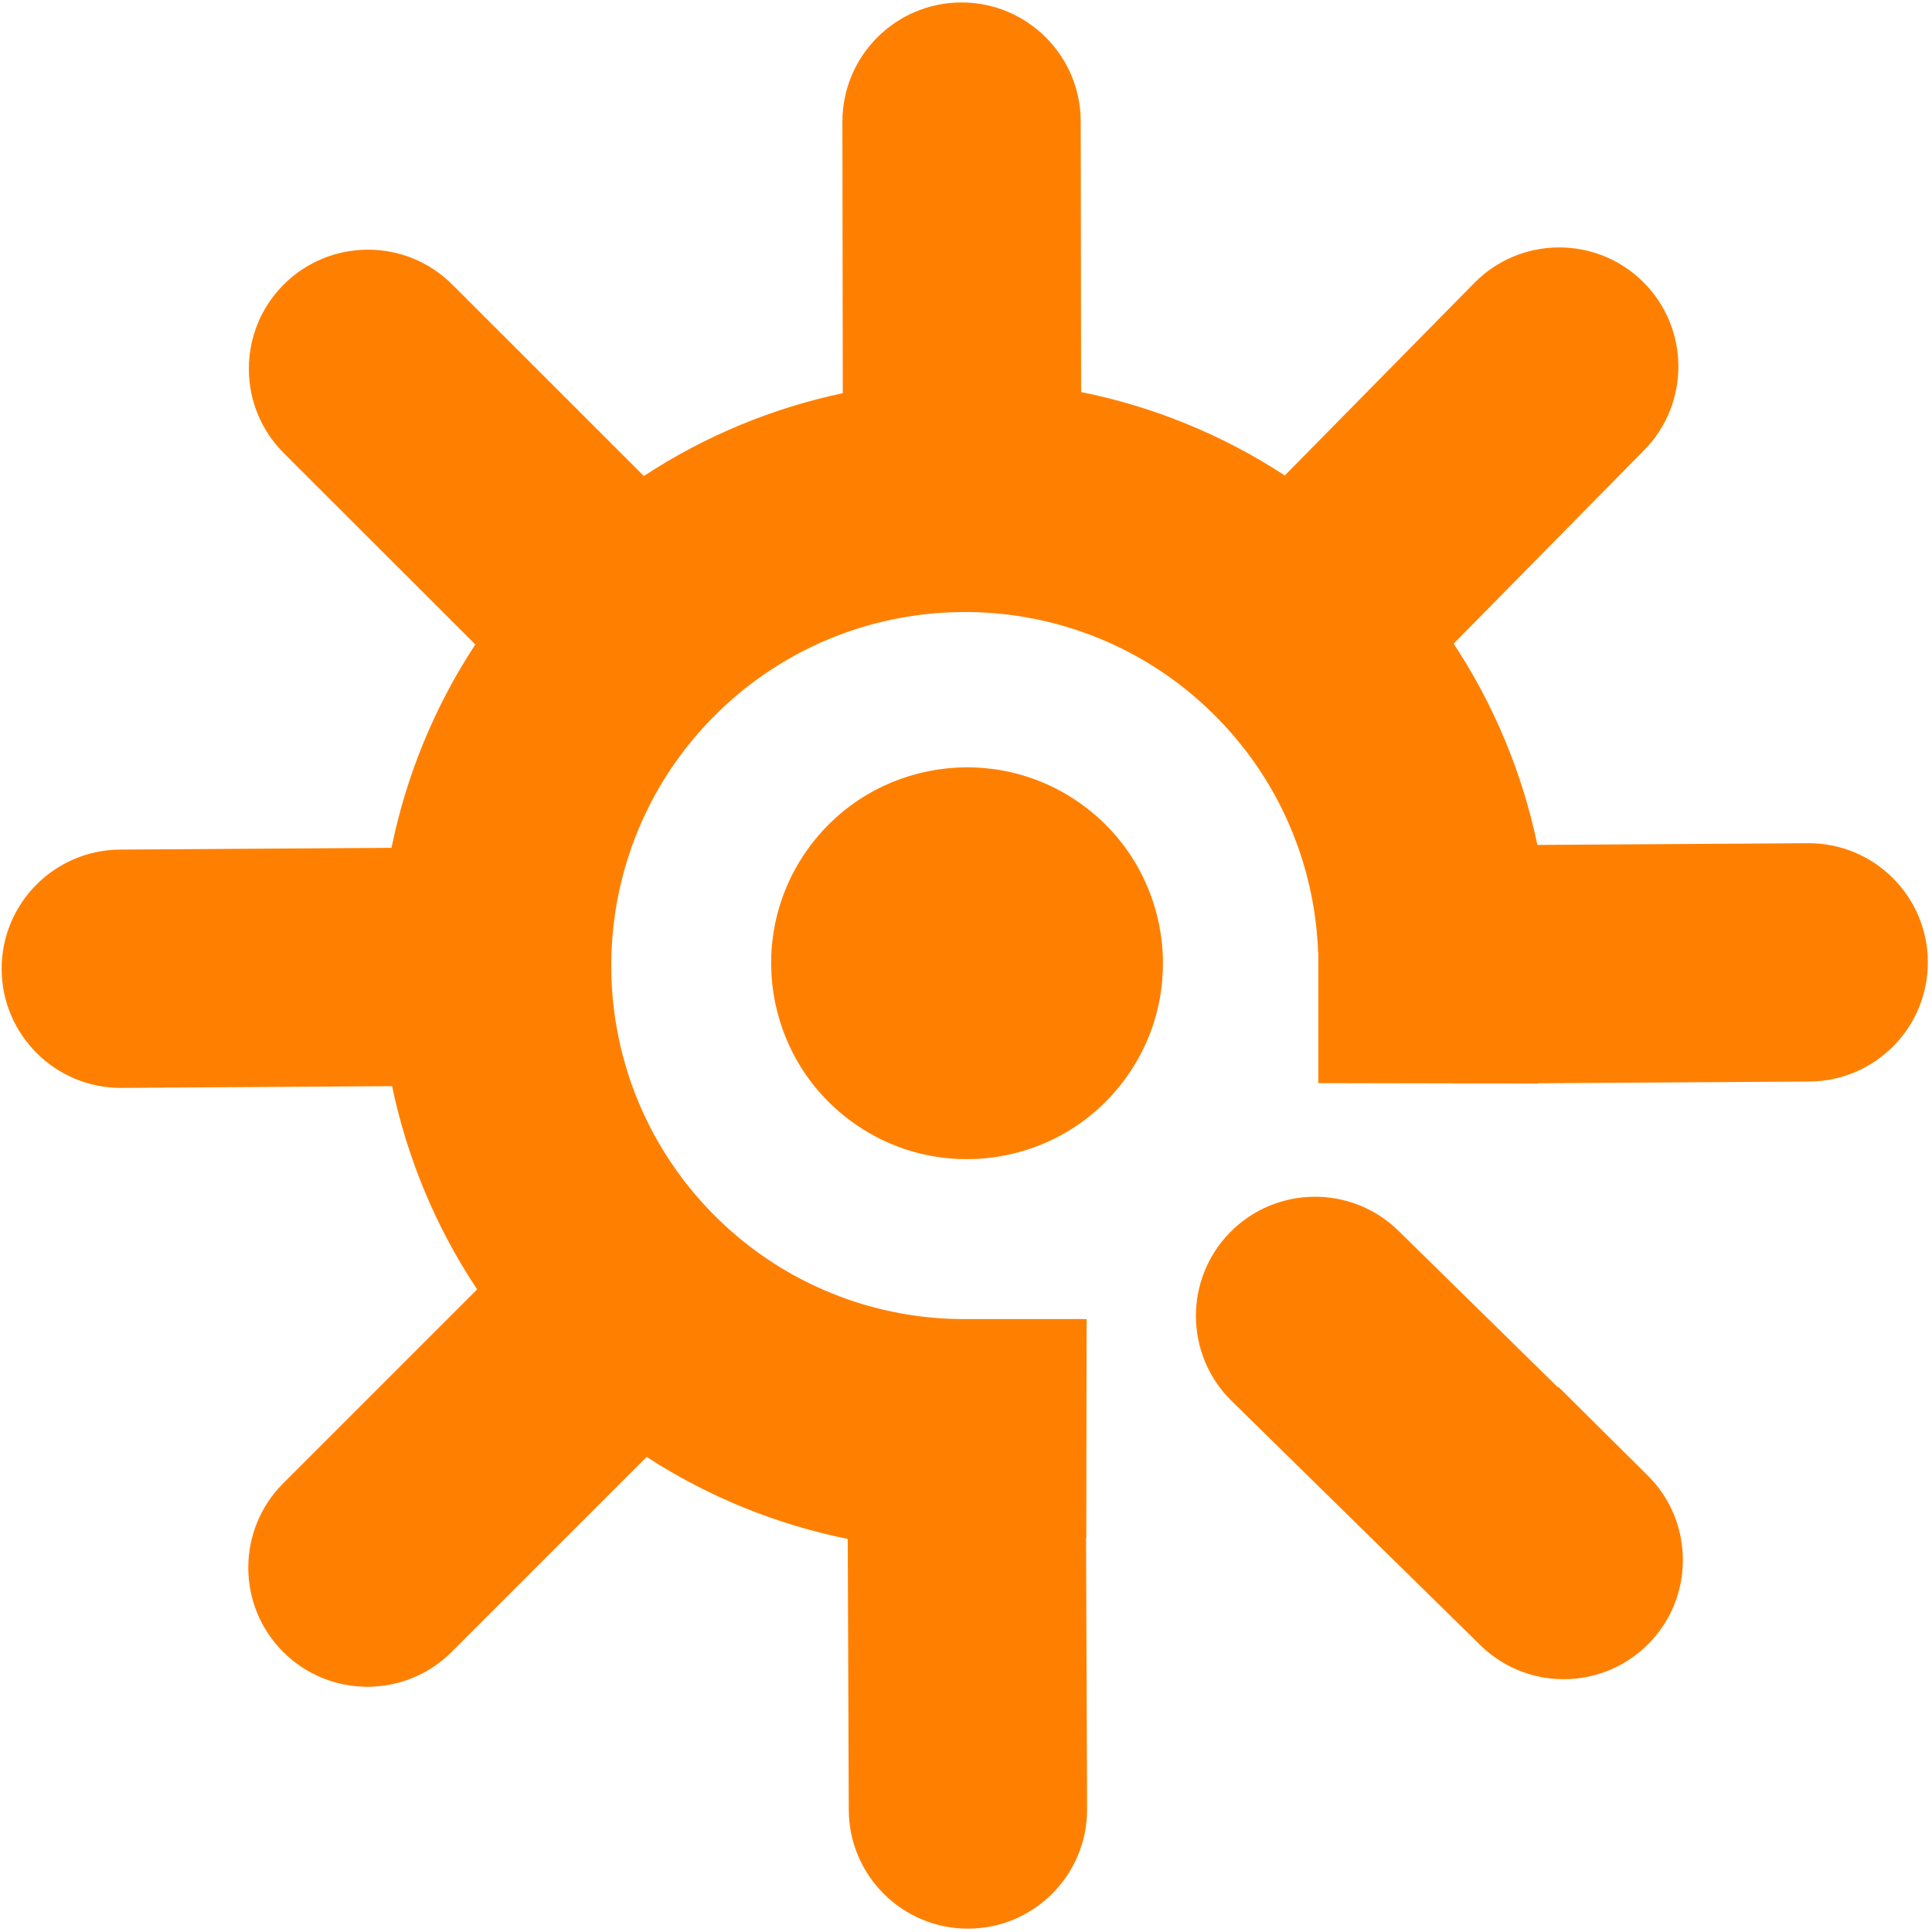
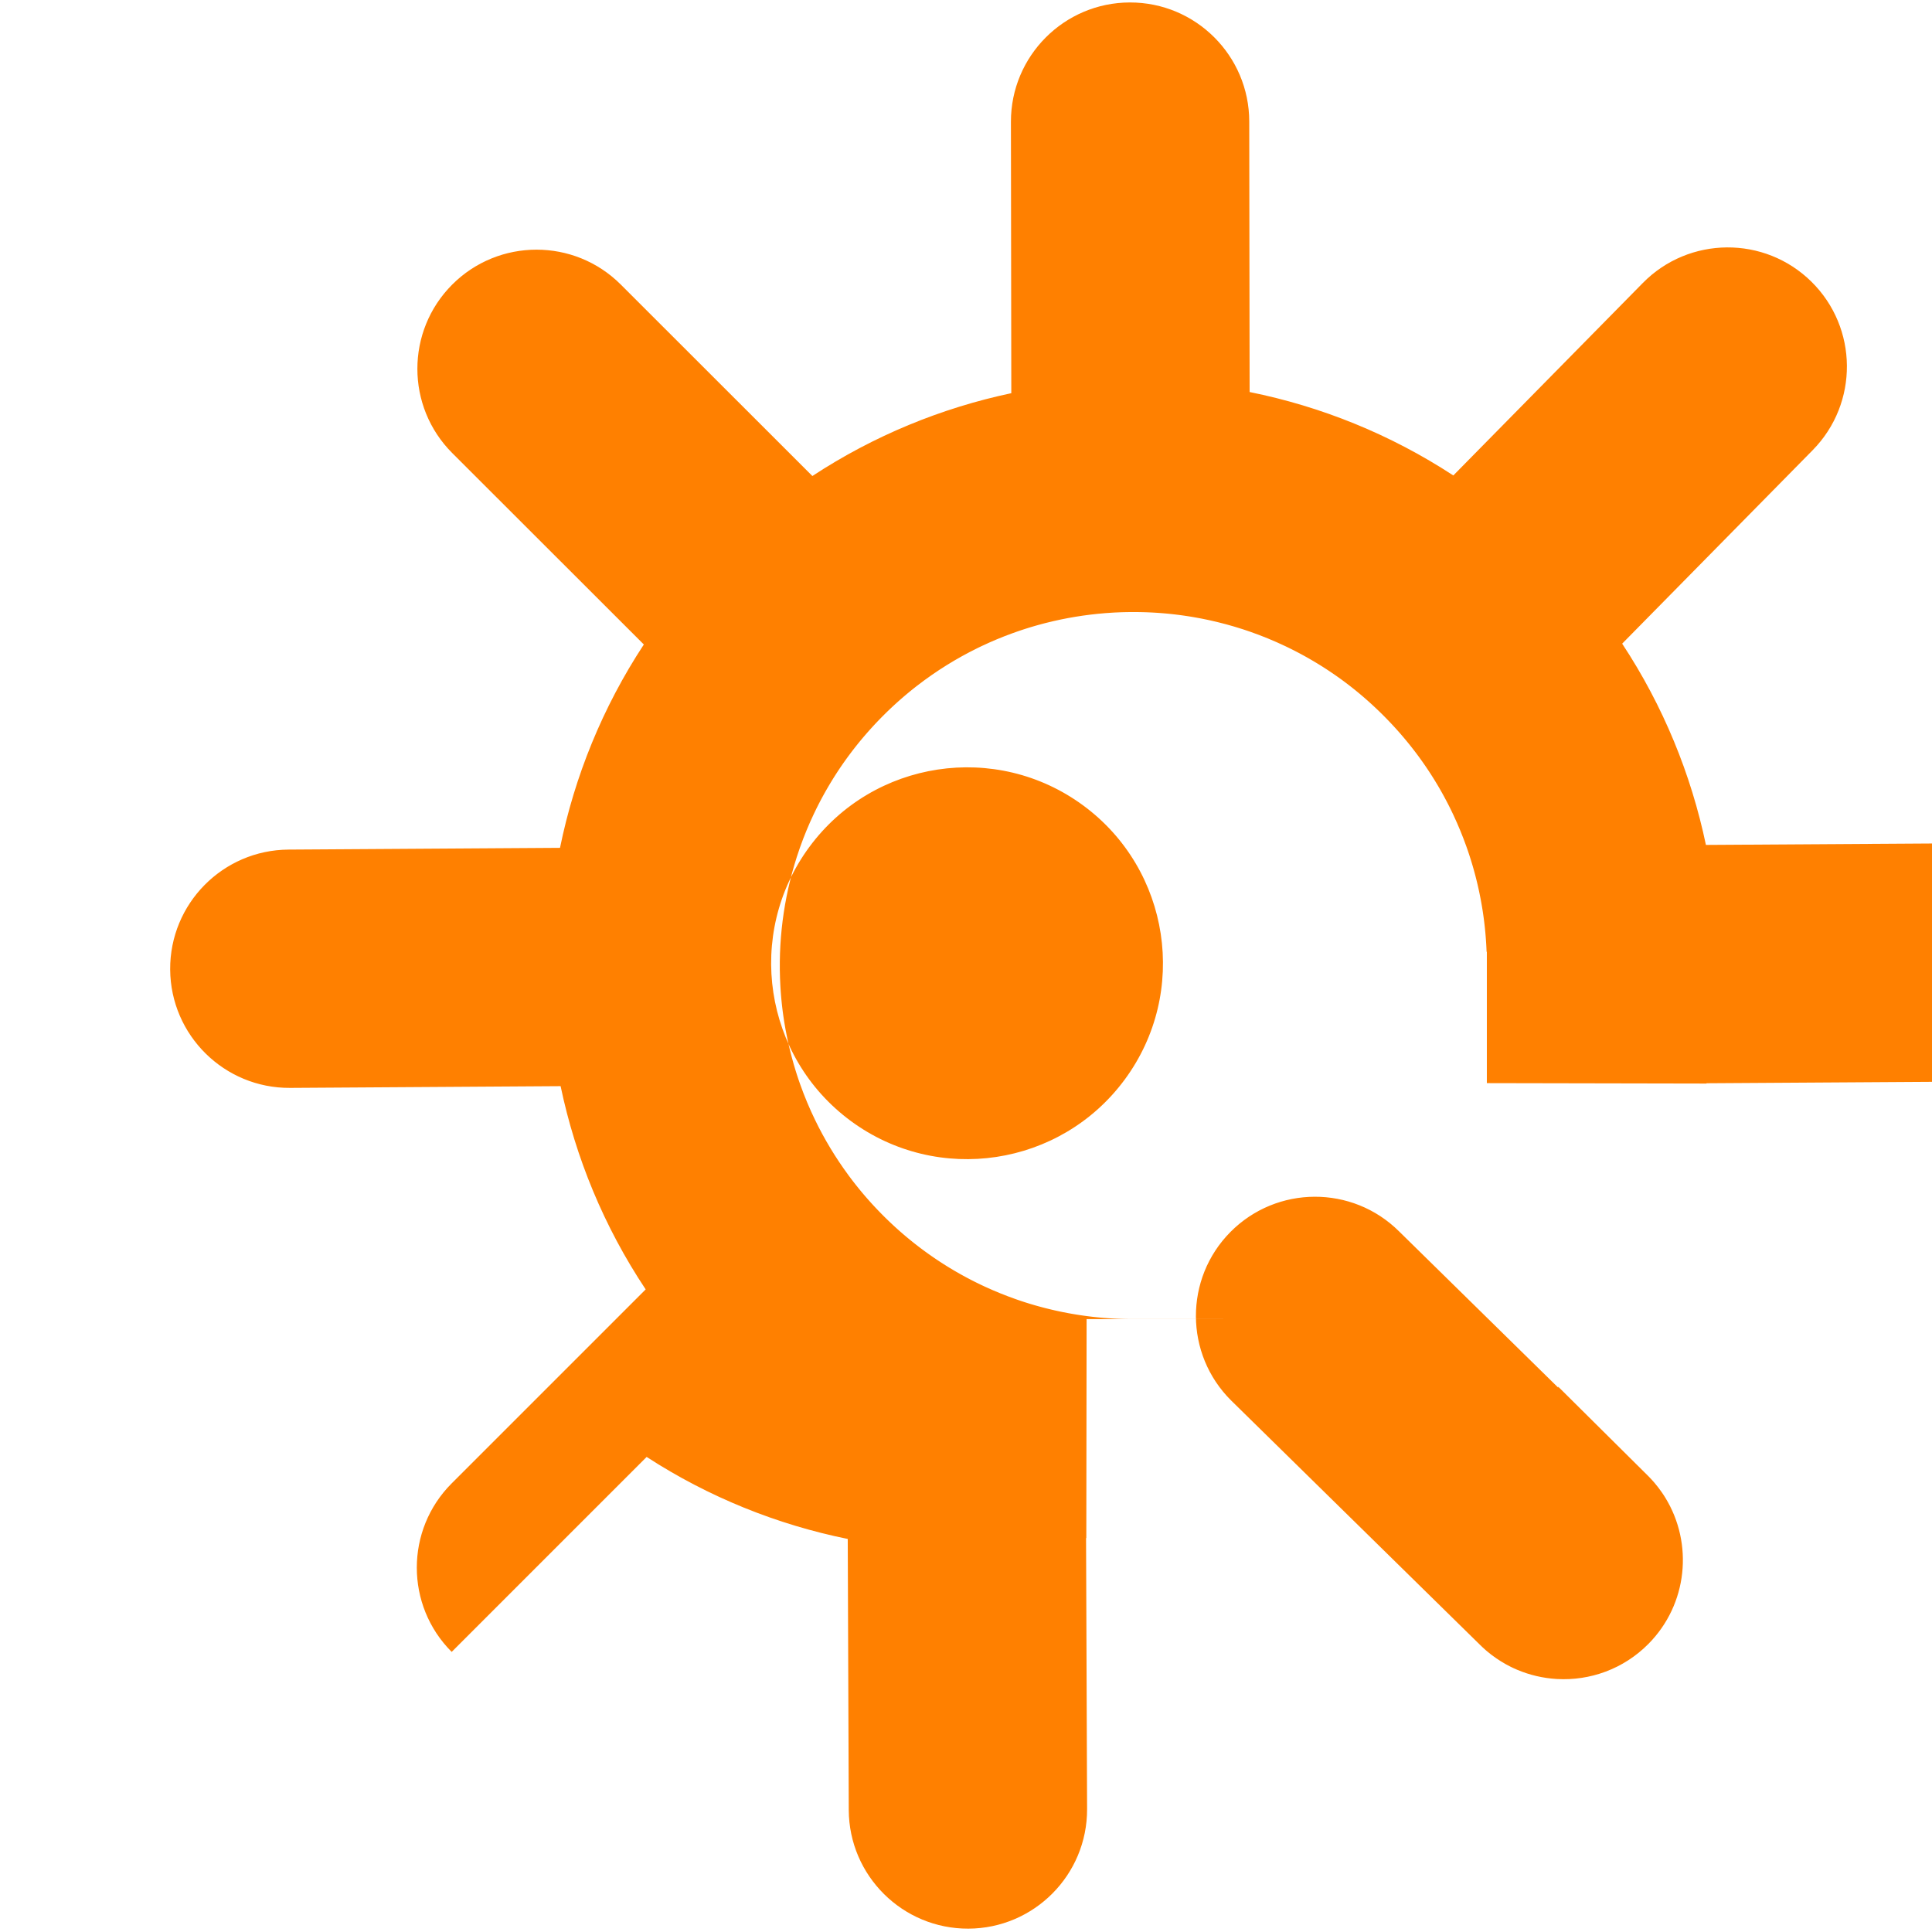
<svg xmlns="http://www.w3.org/2000/svg" width="100%" height="100%" viewBox="0 0 184 184" version="1.1" xml:space="preserve" style="fill-rule:evenodd;clip-rule:evenodd;stroke-linejoin:round;stroke-miterlimit:2;">
-   <path d="M103.486,125.632l-0.028,20.845l-0.024,0.005l0.018,4.677l0,0.242l0.001,0l0.079,20.889c0.023,6.264 -5.043,11.368 -11.306,11.391c-6.264,0.024 -11.368,-5.042 -11.392,-11.305l-0.097,-25.809c-6.71,-1.361 -13.218,-3.965 -19.152,-7.812l-18.568,18.569c-4.429,4.429 -11.621,4.429 -16.05,0c-4.429,-4.429 -4.429,-11.621 0,-16.05l18.475,-18.474c-3.979,-5.981 -6.68,-12.563 -8.101,-19.357l-25.763,0.166c-6.263,0.041 -11.381,-5.011 -11.422,-11.275c-0.04,-6.263 5.012,-11.381 11.276,-11.421l25.852,-0.167c1.387,-6.793 4.048,-13.376 7.983,-19.366l-18.243,-18.228c-4.43,-4.427 -4.433,-11.619 -0.006,-16.05c4.428,-4.43 11.619,-4.433 16.05,-0.006l18.251,18.238c5.866,-3.851 12.3,-6.48 18.945,-7.888l-0.036,-25.848c-0.009,-6.263 5.069,-11.355 11.333,-11.364c6.263,-0.009 11.356,5.07 11.364,11.333l0.036,25.769c6.802,1.371 13.397,4.02 19.4,7.946l18.051,-18.335c4.395,-4.463 11.586,-4.519 16.049,-0.124c4.464,4.394 4.519,11.586 0.125,16.049l-18.145,18.429c3.91,5.929 6.569,12.443 7.977,19.168l25.765,-0.163c6.263,-0.04 11.381,5.013 11.42,11.277c0.04,6.263 -5.013,11.38 -11.276,11.42l-25.851,0.164l-0.006,0.029l-20.916,-0.041l0,-12.508l-0.025,0l-0.004,-0.088l-0.001,-0.029l-0.002,-0.061l-0.002,-0.032l-0.003,-0.058l-0.001,-0.033l-0.003,-0.061l-0.001,-0.028l-0.005,-0.088l0,-0.004l-0.005,-0.085l-0.001,-0.029l-0.004,-0.06l-0.002,-0.033l-0.003,-0.058l-0.002,-0.032l-0.004,-0.062l-0.002,-0.027l-0.006,-0.089l0,-0.007l-0.006,-0.081l-0.002,-0.03l-0.004,-0.06l-0.002,-0.033l-0.005,-0.057l-0.002,-0.033l-0.005,-0.061l-0.002,-0.028l-0.007,-0.088l-0.001,-0.01l-0.006,-0.078l-0.003,-0.03l-0.005,-0.06l-0.003,-0.033l-0.005,-0.057l-0.003,-0.033l-0.005,-0.061l-0.003,-0.027l-0.008,-0.088l-0.002,-0.014l-0.007,-0.075l-0.003,-0.03l-0.006,-0.059l-0.003,-0.034l-0.006,-0.056l-0.003,-0.033l-0.007,-0.062l-0.003,-0.027l-0.009,-0.087l-0.002,-0.017l-0.008,-0.072l-0.004,-0.031l-0.006,-0.058l-0.004,-0.034l-0.007,-0.056l-0.004,-0.033l-0.007,-0.061l-0.003,-0.028l-0.011,-0.087l-0.002,-0.02l-0.009,-0.068l-0.004,-0.033l-0.007,-0.055l-0.005,-0.036l-0.007,-0.054l-0.005,-0.035l-0.008,-0.059l-0.003,-0.029l-0.012,-0.086l-0.004,-0.024l-0.009,-0.064l-0.004,-0.035l-0.008,-0.054l-0.005,-0.036l-0.008,-0.053l-0.005,-0.036l-0.009,-0.057l-0.004,-0.031l-0.013,-0.085l-0.005,-0.027l-0.009,-0.061l-0.006,-0.036l-0.008,-0.052l-0.006,-0.038l-0.008,-0.051l-0.006,-0.037l-0.009,-0.055l-0.005,-0.033l-0.014,-0.084l-0.006,-0.031l-0.009,-0.056l-0.007,-0.038l-0.008,-0.05l-0.007,-0.039l-0.009,-0.049l-0.006,-0.039l-0.01,-0.053l-0.006,-0.035l-0.015,-0.083l-0.007,-0.035l-0.009,-0.052l-0.008,-0.04l-0.008,-0.047l-0.008,-0.041l-0.009,-0.046l-0.008,-0.042l-0.009,-0.048l-0.008,-0.039l-0.015,-0.081l-0.008,-0.04l-0.01,-0.047l-0.008,-0.043l-0.009,-0.044l-0.009,-0.043l-0.009,-0.043l-0.009,-0.044l-0.009,-0.044l-0.009,-0.043l-0.017,-0.08l-0.009,-0.044l-0.009,-0.042l-0.01,-0.046l-0.009,-0.04l-0.01,-0.047l-0.008,-0.039l-0.011,-0.047l-0.008,-0.038l-0.011,-0.047l-0.012,-0.054l-0.005,-0.025l-0.012,-0.049l-0.008,-0.037l-0.011,-0.049l-0.009,-0.036l-0.011,-0.05l-0.008,-0.035l-0.012,-0.05l-0.008,-0.032l-0.012,-0.052c-0.006,-0.026 -0.013,-0.052 -0.019,-0.078l-0.013,-0.054l-0.008,-0.031l-0.013,-0.053l-0.007,-0.032l-0.014,-0.052l-0.007,-0.031l-0.014,-0.055l-0.006,-0.023l-0.015,-0.058c-0.006,-0.026 -0.013,-0.052 -0.019,-0.078l-0.015,-0.059l-0.007,-0.025l-0.015,-0.056l-0.007,-0.028l-0.015,-0.056l-0.007,-0.026l-0.015,-0.059l-0.004,-0.014l-0.018,-0.065c-0.007,-0.026 -0.014,-0.052 -0.021,-0.078l-0.017,-0.063l-0.005,-0.019l-0.017,-0.06l-0.006,-0.024l-0.017,-0.059l-0.006,-0.021l-0.017,-0.063l-0.002,-0.004l-0.02,-0.074c-0.008,-0.026 -0.015,-0.052 -0.023,-0.077l-0.019,-0.067l-0.004,-0.014l-0.018,-0.064l-0.006,-0.019l-0.019,-0.063l-0.004,-0.015c-0.029,-0.097 -0.058,-0.195 -0.088,-0.292l-0.003,-0.009l-0.02,-0.067l-0.004,-0.014l-0.021,-0.067l-0.003,-0.01c-0.031,-0.099 -0.063,-0.198 -0.095,-0.297l-0.001,-0.004l-0.023,-0.071l-0.003,-0.009l-0.023,-0.071l-0.001,-0.004c-0.041,-0.126 -0.083,-0.252 -0.126,-0.377l-0.001,-0.005c-0.052,-0.152 -0.105,-0.304 -0.159,-0.455c-0.36,-1.011 -0.771,-2.008 -1.23,-2.987l-0.036,-0.076l-0.004,-0.008l-0.033,-0.07l-0.007,-0.014l-0.032,-0.067l-0.008,-0.017l-0.031,-0.064l-0.008,-0.018l-0.032,-0.065l-0.007,-0.015l-0.033,-0.067l-0.002,-0.004l-0.037,-0.077c-0.013,-0.026 -0.027,-0.053 -0.04,-0.079l-0.027,-0.056l-0.014,-0.027l-0.024,-0.048l-0.018,-0.037l-0.022,-0.044l-0.021,-0.04l-0.021,-0.042l-0.022,-0.043l-0.02,-0.039l-0.023,-0.046l-0.02,-0.037l-0.024,-0.048l-0.019,-0.035l-0.027,-0.052l-0.016,-0.031l-0.031,-0.06l-0.012,-0.023l-0.044,-0.083l-0.046,-0.087l-0.001,-0.001l-0.044,-0.082l-0.009,-0.017l-0.036,-0.067l-0.011,-0.021l-0.034,-0.063l-0.013,-0.023l-0.034,-0.062l-0.012,-0.022l-0.034,-0.062l-0.012,-0.022l-0.036,-0.065l-0.01,-0.018l-0.039,-0.07l-0.007,-0.013l-0.047,-0.083l-0.049,-0.086c-0.016,-0.028 -0.032,-0.057 -0.048,-0.085l-0.049,-0.086l-0.001,-0.001l-0.047,-0.082l-0.006,-0.01l-0.042,-0.073l-0.009,-0.014l-0.04,-0.069l-0.009,-0.015l-0.041,-0.069l-0.008,-0.015l-0.043,-0.071l-0.007,-0.011l-0.045,-0.077l-0.004,-0.006c-0.084,-0.14 -0.169,-0.28 -0.255,-0.419l-0.005,-0.008l-0.046,-0.074l-0.008,-0.012l-0.044,-0.07l-0.008,-0.014l-0.044,-0.069l-0.008,-0.013l-0.045,-0.071l-0.007,-0.011l-0.049,-0.076l-0.003,-0.006c-0.071,-0.111 -0.143,-0.221 -0.216,-0.332l0,-0.001l-0.053,-0.079l-0.007,-0.01l-0.046,-0.07l-0.01,-0.015l-0.044,-0.066l-0.011,-0.016l-0.044,-0.065l-0.01,-0.016l-0.045,-0.067l-0.01,-0.014l-0.048,-0.071l-0.006,-0.009c-0.075,-0.108 -0.15,-0.217 -0.225,-0.325l-0.006,-0.007l-0.05,-0.071l-0.01,-0.016l-0.045,-0.063l-0.014,-0.019l-0.043,-0.06l-0.014,-0.021l-0.043,-0.059l-0.014,-0.02l-0.044,-0.06l-0.013,-0.019l-0.046,-0.064l-0.011,-0.015l-0.054,-0.073l-0.003,-0.005l-0.059,-0.08c-0.02,-0.027 -0.04,-0.054 -0.06,-0.081l-0.057,-0.077l-0.011,-0.015l-0.047,-0.062l-0.016,-0.021l-0.043,-0.057l-0.017,-0.023l-0.041,-0.054l-0.019,-0.025l-0.041,-0.053l-0.018,-0.024l-0.042,-0.054l-0.018,-0.024l-0.043,-0.056l-0.016,-0.021l-0.05,-0.064l-0.01,-0.012l-0.06,-0.078l-0.062,-0.078l-0.007,-0.01l-0.053,-0.066l-0.016,-0.021l-0.044,-0.055l-0.02,-0.025l-0.041,-0.05l-0.022,-0.027l-0.039,-0.049l-0.023,-0.028l-0.039,-0.048l-0.022,-0.028l-0.04,-0.049l-0.022,-0.027l-0.042,-0.05l-0.02,-0.025l-0.047,-0.056l-0.015,-0.019l-0.063,-0.075l-0.063,-0.076l-0.014,-0.017l-0.048,-0.057l-0.022,-0.026l-0.041,-0.049l-0.024,-0.028l-0.04,-0.046l-0.025,-0.029l-0.038,-0.045l-0.026,-0.03l-0.038,-0.045l-0.026,-0.03l-0.039,-0.044l-0.025,-0.029l-0.041,-0.047l-0.024,-0.027l-0.045,-0.051l-0.019,-0.023l-0.065,-0.073l-0.065,-0.073l-0.02,-0.022l-0.045,-0.051l-0.025,-0.028l-0.041,-0.045l-0.027,-0.03l-0.039,-0.043l-0.027,-0.03l-0.039,-0.042l-0.028,-0.031l-0.039,-0.042l-0.028,-0.031l-0.039,-0.042l-0.027,-0.03l-0.041,-0.044l-0.026,-0.028l-0.045,-0.049l-0.022,-0.023l-0.066,-0.07l-0.002,-0.002l-0.067,-0.071l-0.022,-0.023l-0.046,-0.049l-0.026,-0.027l-0.042,-0.044l-0.028,-0.029l-0.04,-0.042l-0.03,-0.03l-0.039,-0.041l-0.03,-0.031l-0.039,-0.041l-0.03,-0.03l-0.04,-0.041l-0.029,-0.029l-0.042,-0.043l-0.028,-0.028l-0.046,-0.047l-0.023,-0.023l-0.07,-0.07l-0.072,-0.072l-0.023,-0.023l-0.049,-0.049l-0.028,-0.027l-0.045,-0.045l-0.028,-0.027l-0.047,-0.045l-0.026,-0.026l-0.053,-0.051l-0.02,-0.02l-0.073,-0.07l-0.013,-0.013l-0.06,-0.057l-0.025,-0.025l-0.049,-0.046l-0.028,-0.026l-0.046,-0.044l-0.028,-0.027l-0.048,-0.045l-0.026,-0.024l-0.058,-0.054l-0.016,-0.015l-0.074,-0.069l-0.019,-0.018l-0.055,-0.05l-0.026,-0.025l-0.048,-0.044l-0.029,-0.026l-0.047,-0.043l-0.028,-0.025l-0.051,-0.046l-0.024,-0.022l-0.07,-0.063l-0.004,-0.004l-0.076,-0.068l-0.022,-0.019l-0.053,-0.048l-0.027,-0.024l-0.049,-0.043l-0.028,-0.025l-0.049,-0.043l-0.027,-0.023l-0.055,-0.048l-0.021,-0.018l-0.076,-0.067l-0.006,-0.005l-0.07,-0.06l-0.024,-0.02l-0.052,-0.045l-0.028,-0.023l-0.05,-0.043l-0.027,-0.023l-0.052,-0.044l-0.025,-0.021l-0.063,-0.053l-0.014,-0.012l-0.078,-0.065l-0.013,-0.01l-0.064,-0.054l-0.024,-0.019l-0.053,-0.045l-0.027,-0.021l-0.052,-0.043l-0.026,-0.021l-0.057,-0.046l-0.021,-0.017l-0.077,-0.063l-0.08,-0.064l-0.016,-0.013l-0.063,-0.05l-0.023,-0.018l-0.056,-0.044l-0.025,-0.02l-0.056,-0.044l-0.023,-0.018l-0.063,-0.05l-0.016,-0.012l-0.08,-0.062l-0.08,-0.062l-0.017,-0.013l-0.063,-0.048l-0.022,-0.017l-0.059,-0.045l-0.022,-0.017l-0.061,-0.046l-0.019,-0.014l-0.074,-0.056l-0.006,-0.004l-0.084,-0.063l-0.08,-0.059l-0.016,-0.012l-0.065,-0.048l-0.02,-0.015l-0.062,-0.045l-0.02,-0.015l-0.067,-0.049l-0.014,-0.01l-0.082,-0.059l-0.085,-0.061l-0.002,-0.002l-0.079,-0.056l-0.016,-0.011l-0.067,-0.047l-0.018,-0.013l-0.066,-0.047l-0.017,-0.011l-0.075,-0.053l-0.006,-0.005l-0.085,-0.059l-0.086,-0.059l-0.005,-0.003l-0.077,-0.053l-0.015,-0.01l-0.069,-0.047l-0.016,-0.011l-0.072,-0.048l-0.012,-0.008l-0.083,-0.056c-0.029,-0.02 -0.058,-0.039 -0.087,-0.058l-0.086,-0.057l-0.006,-0.004l-0.078,-0.051l-0.013,-0.009l-0.072,-0.047l-0.014,-0.009l-0.077,-0.05l-0.007,-0.004l-0.086,-0.056c-0.029,-0.019 -0.059,-0.037 -0.088,-0.056l-0.086,-0.055l-0.007,-0.005l-0.078,-0.049l-0.012,-0.007l-0.076,-0.048l-0.01,-0.006l-0.085,-0.053l0,0l-0.089,-0.055c-0.029,-0.018 -0.059,-0.036 -0.089,-0.054l-0.086,-0.053l-0.009,-0.005l-0.077,-0.047l-0.012,-0.007l-0.078,-0.047l-0.008,-0.005l-0.087,-0.052c-0.03,-0.018 -0.06,-0.035 -0.09,-0.053l-0.089,-0.052l-0.002,-0.002l-0.084,-0.049l-0.011,-0.006l-0.076,-0.044l-0.013,-0.008l-0.079,-0.045l-0.008,-0.005l-0.088,-0.05c-0.03,-0.017 -0.06,-0.034 -0.09,-0.051l-0.088,-0.05l-0.009,-0.005l-0.077,-0.043l-0.016,-0.009l-0.073,-0.04l-0.015,-0.009l-0.079,-0.043l-0.008,-0.005l-0.089,-0.048l-0.09,-0.049l-0.003,-0.002l-0.083,-0.045l-0.017,-0.009l-0.07,-0.037l-0.021,-0.012l-0.068,-0.036l-0.02,-0.01l-0.075,-0.04l-0.012,-0.006l-0.089,-0.047l-0.088,-0.045l-0.019,-0.01l-0.067,-0.034l-0.027,-0.014l-0.059,-0.031l-0.03,-0.015l-0.058,-0.029l-0.03,-0.015l-0.063,-0.032l-0.023,-0.012l-0.086,-0.043l-0.025,-0.012l-0.06,-0.03l-0.037,-0.018l-0.049,-0.024l-0.04,-0.02l-0.045,-0.022l-0.043,-0.021l-0.042,-0.02l-0.045,-0.022l-0.038,-0.018l-0.047,-0.023l-0.079,-0.037c-1.1,-0.523 -2.222,-0.983 -3.362,-1.38c-0.199,-0.069 -0.399,-0.137 -0.6,-0.203l-0.005,-0.001l-0.082,-0.027l-0.006,-0.002l-0.082,-0.026l-0.003,-0.001c-0.2,-0.064 -0.401,-0.127 -0.603,-0.187l-0.005,-0.002l-0.081,-0.024l-0.007,-0.002l-0.082,-0.025l-0.005,-0.001c-0.201,-0.059 -0.402,-0.116 -0.604,-0.172l-0.006,-0.001l-0.081,-0.023l-0.008,-0.002l-0.081,-0.022l-0.007,-0.001c-0.202,-0.055 -0.404,-0.107 -0.606,-0.157l-0.006,-0.001l-0.081,-0.02l-0.01,-0.003l-0.079,-0.019l-0.01,-0.002l-0.081,-0.02l-0.004,-0.001c-0.174,-0.042 -0.348,-0.082 -0.521,-0.12l-0.008,-0.002l-0.078,-0.018l-0.013,-0.002l-0.077,-0.017l-0.013,-0.003l-0.078,-0.017l-0.01,-0.002c-0.172,-0.037 -0.345,-0.072 -0.518,-0.107l-0.01,-0.002l-0.076,-0.015l-0.016,-0.003l-0.074,-0.014l-0.017,-0.003l-0.075,-0.014l-0.015,-0.003l-0.077,-0.015l-0.008,-0.001c-0.143,-0.027 -0.286,-0.052 -0.429,-0.077l-0.013,-0.003l-0.073,-0.012l-0.02,-0.003l-0.071,-0.012l-0.022,-0.004l-0.07,-0.012l-0.021,-0.003l-0.072,-0.012l-0.016,-0.003l-0.077,-0.012l-0.001,0c-0.114,-0.018 -0.228,-0.036 -0.342,-0.052l-0.018,-0.003l-0.069,-0.01l-0.025,-0.004l-0.066,-0.009l-0.028,-0.004l-0.065,-0.01l-0.027,-0.003l-0.066,-0.009l-0.026,-0.004l-0.068,-0.009l-0.017,-0.003c-0.108,-0.014 -0.216,-0.028 -0.324,-0.041l-0.025,-0.003l-0.063,-0.008l-0.031,-0.004l-0.061,-0.007l-0.034,-0.004l-0.059,-0.007l-0.035,-0.004l-0.059,-0.007l-0.034,-0.004l-0.061,-0.006l-0.031,-0.004l-0.063,-0.007l-0.016,-0.001l-0.075,-0.008l-0.079,-0.008l-0.011,-0.002l-0.061,-0.006l-0.034,-0.003l-0.057,-0.006l-0.039,-0.004l-0.054,-0.005l-0.041,-0.004l-0.053,-0.005l-0.042,-0.003l-0.053,-0.005l-0.043,-0.004l-0.052,-0.004l-0.043,-0.004l-0.052,-0.004l-0.044,-0.004l-0.05,-0.004l-0.038,-0.003l-0.053,-0.004l-0.047,-0.004l-0.049,-0.004l-0.047,-0.003l-0.049,-0.004l-0.047,-0.003l-0.049,-0.003l-0.046,-0.004l-0.05,-0.003l-0.045,-0.003l-0.052,-0.003l-0.044,-0.003l-0.054,-0.003l-0.041,-0.003l-0.063,-0.004l-0.033,-0.001l-0.094,-0.006l-0.028,-0.001l-0.068,-0.004l-0.037,-0.001l-0.06,-0.003l-0.038,-0.002l-0.058,-0.003l-0.039,-0.002l-0.058,-0.002l-0.039,-0.002l-0.059,-0.002l-0.037,-0.002l-0.064,-0.002l-0.032,-0.001l-0.076,-0.003l-0.019,0l-0.099,-0.003l-0.097,-0.003l-0.022,-0.001l-0.074,-0.002l-0.029,0l-0.068,-0.002l-0.031,-0.001l-0.067,-0.001l-0.031,0l-0.068,-0.001l-0.029,-0.001l-0.073,-0.001l-0.023,0l-0.088,-0.001l-0.008,0l-0.1,-0.001l-0.1,0l-0.006,0l-0.091,-0.001l-0.018,0l-0.08,0.001l-0.022,0l-0.076,0l-0.023,0l-0.077,0.001l-0.021,0l-0.082,0.001l-0.015,0c-0.132,0.002 -0.264,0.004 -0.398,0.007l-0.006,0l-0.092,0.003l-0.013,0l-0.085,0.002l-0.015,0.001l-0.086,0.002l-0.013,0.001l-0.09,0.003l-0.008,0c-0.167,0.006 -0.333,0.013 -0.501,0.022l-0.004,0l-0.095,0.005l-0.007,0l-0.093,0.006l-0.007,0l-0.097,0.006l-0.001,0c-0.202,0.012 -0.404,0.026 -0.605,0.041l0,0l-0.1,0.008l-0.001,0c-1.88,0.152 -3.751,0.46 -5.59,0.927l-0.001,0l-0.095,0.024l-0.006,0.002l-0.091,0.023l-0.007,0.002l-0.094,0.025l-0.003,0c-0.131,0.035 -0.261,0.07 -0.391,0.106l-0.002,0l-0.092,0.026l-0.014,0.004l-0.08,0.022l-0.019,0.006l-0.076,0.021l-0.021,0.006l-0.075,0.022l-0.02,0.006l-0.08,0.023l-0.014,0.004l-0.095,0.028c-0.032,0.009 -0.065,0.019 -0.097,0.029l-0.093,0.028l-0.023,0.007l-0.07,0.021l-0.031,0.009l-0.061,0.019l-0.036,0.011l-0.056,0.018l-0.038,0.012l-0.054,0.017l-0.04,0.012l-0.052,0.017l-0.041,0.013l-0.051,0.016l-0.042,0.014l-0.051,0.016l-0.038,0.012l-0.052,0.017l-0.037,0.013l-0.055,0.018l-0.036,0.011l-0.056,0.019l-0.034,0.012l-0.058,0.019l-0.031,0.011l-0.06,0.02l-0.028,0.01l-0.064,0.021l-0.022,0.008l-0.069,0.024l-0.009,0.003c-0.17,0.059 -0.339,0.119 -0.508,0.181c-0.947,0.345 -1.881,0.735 -2.8,1.169l-0.08,0.037l-0.039,0.019l-0.046,0.022l-0.034,0.016l-0.056,0.027l-0.029,0.014l-0.063,0.03l-0.023,0.012l-0.073,0.035l-0.013,0.007c-2.005,0.983 -3.933,2.178 -5.751,3.585l-0.003,0.002l-0.079,0.061l-0.006,0.005l-0.08,0.063l-0.001,0.001l-0.083,0.065c-0.028,0.022 -0.056,0.044 -0.084,0.066l-0.082,0.066l-0.003,0.002l-0.076,0.061l-0.012,0.01l-0.068,0.055l-0.014,0.011l-0.069,0.056l-0.011,0.009l-0.079,0.065c-0.028,0.022 -0.055,0.045 -0.082,0.068l-0.08,0.065l-0.012,0.01l-0.065,0.055l-0.019,0.016l-0.06,0.05l-0.02,0.017l-0.06,0.05l-0.018,0.016l-0.068,0.058l-0.01,0.008l-0.079,0.068l-0.077,0.066l-0.018,0.016l-0.058,0.05l-0.024,0.021l-0.053,0.046l-0.025,0.022l-0.053,0.047l-0.024,0.02l-0.059,0.053l-0.017,0.015l-0.077,0.068l-0.002,0.001l-0.073,0.066l-0.022,0.02l-0.053,0.048l-0.027,0.024l-0.049,0.044l-0.027,0.025l-0.049,0.045l-0.027,0.024l-0.053,0.049l-0.021,0.02l-0.075,0.069l-0.005,0.004l-0.069,0.065l-0.024,0.022l-0.05,0.047l-0.028,0.026l-0.047,0.044l-0.028,0.027l-0.047,0.044l-0.028,0.026l-0.05,0.049l-0.023,0.022l-0.073,0.07l-0.004,0.003l-0.069,0.067l-0.024,0.024l-0.05,0.047l-0.027,0.027l-0.046,0.045l-0.028,0.028l-0.046,0.045l-0.028,0.027l-0.049,0.049l-0.023,0.023l-0.072,0.072l-0.072,0.072l-0.023,0.023l-0.049,0.049l-0.027,0.028l-0.045,0.045l-0.028,0.029l-0.044,0.046l-0.027,0.027l-0.049,0.05l-0.022,0.023l-0.07,0.073l-0.006,0.005l-0.065,0.068l-0.023,0.024l-0.047,0.049l-0.026,0.028l-0.044,0.047l-0.027,0.028l-0.044,0.047l-0.026,0.027l-0.048,0.052l-0.021,0.022l-0.069,0.074l-0.009,0.01l-0.059,0.064l-0.024,0.026l-0.045,0.049l-0.026,0.029l-0.042,0.046l-0.027,0.029l-0.043,0.048l-0.025,0.028l-0.048,0.053l-0.019,0.021l-0.067,0.075l-0.012,0.014l-0.055,0.061l-0.023,0.027l-0.044,0.049l-0.026,0.029l-0.041,0.047l-0.026,0.03l-0.042,0.048l-0.024,0.028l-0.048,0.055l-0.018,0.021l-0.065,0.075l-0.014,0.017l-0.051,0.06l-0.024,0.027l-0.041,0.049l-0.026,0.03l-0.04,0.047l-0.025,0.03l-0.041,0.049l-0.024,0.028l-0.047,0.057l-0.017,0.02l-0.063,0.077l-0.016,0.019l-0.048,0.058l-0.023,0.028l-0.04,0.049l-0.025,0.031l-0.039,0.048l-0.025,0.03l-0.039,0.05l-0.023,0.028l-0.047,0.058l-0.016,0.02l-0.061,0.077l-0.018,0.022l-0.044,0.056l-0.023,0.029l-0.039,0.049l-0.024,0.032l-0.038,0.047l-0.024,0.032l-0.039,0.049l-0.022,0.03l-0.046,0.059l-0.015,0.019l-0.059,0.078l-0.019,0.024l-0.041,0.055l-0.024,0.031l-0.036,0.048l-0.025,0.033l-0.036,0.047l-0.024,0.032l-0.037,0.05l-0.022,0.03l-0.045,0.061l-0.014,0.018l-0.058,0.078l-0.02,0.028l-0.038,0.052l-0.024,0.033l-0.034,0.047l-0.025,0.034l-0.034,0.047l-0.024,0.034l-0.035,0.048l-0.023,0.032l-0.043,0.061l-0.014,0.019l-0.055,0.078l-0.022,0.031l-0.035,0.05l-0.024,0.034l-0.032,0.046l-0.025,0.036l-0.032,0.046l-0.025,0.035l-0.033,0.048l-0.022,0.033l-0.042,0.061l-0.013,0.019l-0.009,0.014l-0.045,0.065l-0.023,0.034l-0.032,0.047l-0.025,0.037l-0.029,0.045l-0.026,0.037l-0.029,0.045l-0.025,0.037l-0.031,0.046l-0.023,0.036l-0.038,0.057l-0.015,0.022l-0.016,0.026l-0.036,0.054l-0.024,0.038l-0.029,0.044l-0.025,0.04l-0.028,0.042l-0.025,0.04l-0.027,0.042l-0.026,0.041l-0.027,0.042l-0.025,0.04l-0.032,0.05l-0.018,0.029l-0.023,0.035l-0.028,0.045l-0.026,0.042l-0.025,0.04l-0.026,0.043l-0.025,0.04l-0.026,0.043l-0.024,0.039l-0.027,0.044l-0.024,0.038l-0.027,0.045l-0.021,0.035l-0.026,0.043l-0.027,0.045l-0.021,0.036l-0.028,0.046l-0.022,0.036l-0.028,0.047l-0.021,0.036l-0.028,0.047l-0.02,0.035l-0.029,0.048l-0.018,0.032l-0.03,0.052c-0.015,0.025 -0.03,0.051 -0.045,0.077l-0.031,0.054l-0.015,0.026l-0.03,0.053l-0.018,0.03l-0.029,0.052l-0.018,0.031l-0.029,0.052l-0.017,0.029l-0.03,0.055l-0.013,0.023l-0.033,0.058c-0.015,0.026 -0.029,0.052 -0.043,0.078l-0.035,0.064l-0.009,0.016l-0.033,0.059l-0.013,0.024l-0.031,0.058l-0.014,0.025l-0.031,0.058l-0.012,0.022l-0.033,0.062l-0.006,0.011l-0.037,0.069c-0.014,0.026 -0.028,0.052 -0.042,0.078l-0.038,0.073l-0.004,0.006l-0.034,0.066l-0.009,0.017l-0.033,0.064l-0.01,0.018l-0.033,0.065l-0.008,0.014c-0.065,0.126 -0.129,0.252 -0.192,0.379l-0.004,0.009l-0.036,0.071l-0.005,0.01l-0.036,0.073l-0.001,0.003c-0.078,0.158 -0.154,0.316 -0.229,0.475c-0.475,1.002 -0.897,2.023 -1.267,3.061l-0.029,0.08l-0.003,0.008l-0.027,0.079l-0.004,0.009l-0.027,0.079l-0.002,0.006c-1.376,3.956 -1.993,8.117 -1.852,12.258l0,0.001c0.008,0.209 0.017,0.417 0.028,0.626l0,0.005l0.004,0.079l0.001,0.015l0.004,0.075l0.001,0.019l0.005,0.073l0.001,0.02l0.004,0.073l0.002,0.017l0.005,0.077l0,0.004l0.006,0.086c0.002,0.03 0.004,0.06 0.006,0.09l0.006,0.085l0.001,0.006l0.005,0.068l0.002,0.027l0.005,0.062l0.002,0.034l0.005,0.059l0.003,0.036l0.005,0.057l0.003,0.038l0.005,0.056l0.003,0.04l0.005,0.055l0.004,0.041l0.005,0.053l0.004,0.046l0.004,0.046l0.004,0.041l0.006,0.053l0.004,0.044l0.005,0.052l0.005,0.044l0.005,0.052l0.005,0.043l0.005,0.053l0.005,0.042l0.006,0.056l0.004,0.039l0.007,0.06l0.004,0.035l0.008,0.069l0.003,0.027l0.011,0.095l0.012,0.098l0.002,0.016l0.01,0.081l0.003,0.025l0.009,0.071l0.004,0.028l0.009,0.07l0.004,0.027l0.009,0.071l0.004,0.026l0.01,0.076l0.003,0.02l0.012,0.088l0.001,0.007l0.014,0.099c0.005,0.033 0.01,0.067 0.015,0.1l0.014,0.099l0.001,0.006l0.014,0.091l0.002,0.013l0.013,0.085l0.003,0.015l0.013,0.084l0.002,0.014l0.014,0.088l0.002,0.008c0.026,0.166 0.055,0.331 0.084,0.497l0.018,0.098l0.001,0.004l0.017,0.095l0.001,0.004c0.201,1.096 0.458,2.183 0.769,3.259l0,0c0.056,0.195 0.115,0.39 0.175,0.585l0,0.002l0.029,0.092l0.003,0.009l0.027,0.086l0.003,0.012l0.027,0.084l0.004,0.011l0.028,0.09l0.002,0.005l0.031,0.095c0.011,0.033 0.021,0.065 0.032,0.097l0.032,0.097l0.001,0.003l0.029,0.089l0.007,0.019l0.024,0.073l0.009,0.025l0.023,0.067l0.01,0.029l0.022,0.064l0.01,0.03l0.022,0.063l0.01,0.03l0.024,0.066l0.009,0.027l0.029,0.082l0.004,0.01c0.407,1.143 0.878,2.269 1.413,3.371c0.885,1.826 1.945,3.588 3.179,5.261l0.001,0.002l0.049,0.066l0.006,0.008l0.049,0.066l0.002,0.002c0.067,0.09 0.135,0.18 0.203,0.27l0.011,0.014l0.044,0.057l0.014,0.018l0.043,0.057l0.011,0.014l0.046,0.059c0.018,0.023 0.036,0.046 0.054,0.07l0.045,0.057l0.011,0.014l0.041,0.052l0.019,0.025l0.038,0.049l0.021,0.026l0.039,0.048l0.02,0.026l0.04,0.049c0.018,0.023 0.036,0.046 0.055,0.069l0.036,0.045l0.024,0.029l0.035,0.044l0.026,0.032l0.035,0.043l0.028,0.034l0.033,0.041l0.03,0.035l0.032,0.04l0.058,0.069l0.03,0.037l0.033,0.039l0.031,0.037l0.032,0.039l0.031,0.037l0.034,0.039l0.03,0.036l0.037,0.044l0.027,0.03l0.06,0.072l0.026,0.029l0.039,0.046l0.028,0.033l0.037,0.042l0.029,0.033l0.038,0.044l0.027,0.031l0.045,0.051l0.021,0.023l0.063,0.073l0.023,0.025l0.044,0.049l0.026,0.03l0.041,0.045l0.027,0.03l0.042,0.047l0.024,0.027l0.053,0.058l0.014,0.016l0.067,0.073l0.021,0.023l0.046,0.05l0.026,0.028l0.043,0.047l0.026,0.028l0.045,0.048l0.024,0.026l0.058,0.062l0.01,0.011l0.068,0.072l0.021,0.022l0.048,0.051l0.026,0.027l0.045,0.047l0.025,0.027l0.047,0.049l0.023,0.024l0.065,0.066l0.005,0.006l0.07,0.072l0.022,0.022l0.049,0.05l0.025,0.027l0.046,0.046l0.026,0.027l0.049,0.049l0.023,0.022l0.071,0.072l0.073,0.073l0.024,0.024l0.05,0.049l0.028,0.028l0.046,0.045l0.03,0.029l0.044,0.044l0.03,0.029l0.046,0.044l0.029,0.028l0.05,0.048l0.024,0.024l0.074,0.071l0.075,0.071l0.024,0.023l0.051,0.048l0.029,0.027l0.046,0.044l0.03,0.028l0.046,0.043l0.03,0.028l0.046,0.043l0.03,0.027l0.05,0.047l0.025,0.023l0.074,0.068l0.003,0.003l0.074,0.067l0.026,0.023l0.05,0.046l0.03,0.027l0.047,0.042l0.031,0.028l0.046,0.041l0.031,0.028l0.046,0.041l0.031,0.027l0.05,0.044l0.027,0.024l0.072,0.063l0.004,0.004l0.004,0.003l0.073,0.063l0.027,0.024l0.05,0.043l0.031,0.027l0.046,0.04l0.033,0.028l0.045,0.038l0.033,0.028l0.046,0.039l0.032,0.028l0.049,0.041l0.029,0.024l0.068,0.057l0.009,0.008l0.009,0.008l0.068,0.056l0.03,0.025l0.048,0.04l0.034,0.027l0.045,0.037l0.035,0.029l0.044,0.036l0.035,0.028l0.044,0.036l0.035,0.028l0.046,0.038l0.032,0.026l0.062,0.049l0.016,0.013l0.017,0.014l0.061,0.048l0.033,0.027l0.046,0.036l0.036,0.028l0.043,0.034l0.038,0.029l0.042,0.033l0.038,0.029l0.042,0.033l0.038,0.029l0.043,0.034l0.036,0.028l0.052,0.039l0.027,0.02l0.027,0.021l0.051,0.039l0.038,0.029l0.041,0.031l0.04,0.03l0.041,0.03l0.04,0.031l0.04,0.029l0.041,0.031l0.039,0.029l0.042,0.03l0.039,0.029l0.041,0.031l0.04,0.029l0.039,0.028l0.04,0.029l0.038,0.027l0.043,0.032l0.037,0.027l0.045,0.031l0.036,0.027l0.045,0.031l0.036,0.026l0.045,0.032l0.036,0.025l0.046,0.032l0.034,0.024l0.047,0.034l0.026,0.018l0.052,0.036l0.055,0.038l0.023,0.016l0.05,0.034l0.032,0.022l0.048,0.033l0.033,0.023l0.049,0.033l0.033,0.022l0.049,0.033l0.032,0.022l0.05,0.034l0.029,0.019l0.053,0.036l0.012,0.008l0.066,0.043l0.07,0.046l0.008,0.006l0.056,0.037l0.026,0.017l0.054,0.034l0.029,0.019l0.052,0.034l0.03,0.019l0.052,0.034l0.029,0.018l0.054,0.035l0.024,0.016c0.092,0.058 0.184,0.116 0.277,0.174l0.021,0.013l0.057,0.036l0.026,0.016l0.056,0.035l0.026,0.016l0.057,0.034l0.025,0.016l0.058,0.035l0.02,0.012c0.095,0.058 0.19,0.115 0.286,0.172l0.018,0.01l0.06,0.036l0.023,0.014l0.059,0.034l0.025,0.015l0.058,0.034l0.024,0.013l0.06,0.036l0.018,0.01c0.097,0.056 0.194,0.111 0.292,0.166l0.016,0.01l0.062,0.034l0.023,0.013l0.059,0.033l0.025,0.014l0.059,0.033l0.024,0.013l0.061,0.034l0.018,0.01c0.098,0.053 0.195,0.106 0.293,0.158l0.019,0.011l0.06,0.032l0.026,0.013l0.058,0.031l0.027,0.014l0.058,0.031l0.027,0.014l0.058,0.03l0.024,0.013l0.062,0.032l0.081,0.042l0.08,0.041l0.002,0.001l0.06,0.03l0.027,0.014l0.055,0.028l0.032,0.016l0.053,0.027l0.034,0.016l0.052,0.027l0.035,0.017l0.052,0.026l0.034,0.016l0.053,0.026l0.03,0.015l0.054,0.026l0.049,0.024l0.035,0.017l0.047,0.023l0.042,0.02l0.045,0.022l0.043,0.02l0.045,0.021l0.044,0.022l0.043,0.02l0.048,0.022l0.04,0.019l0.053,0.025l0.035,0.016l0.08,0.037l0.009,0.004c0.94,0.432 1.896,0.819 2.865,1.161l0.058,0.02l0.035,0.012l0.051,0.018l0.041,0.014l0.049,0.017l0.045,0.016l0.046,0.015l0.048,0.017l0.043,0.014l0.052,0.018l0.04,0.013l0.059,0.02l0.033,0.011l0.08,0.026l0.012,0.004l0.095,0.031l0.015,0.005l0.079,0.026l0.025,0.008l0.069,0.022l0.028,0.009l0.067,0.021l0.028,0.009l0.068,0.021l0.027,0.008l0.071,0.022l0.022,0.007l0.082,0.025l0.012,0.004l0.096,0.029c0.033,0.01 0.065,0.019 0.098,0.029l0.097,0.029l0.006,0.002l0.09,0.026l0.014,0.004l0.081,0.024l0.018,0.005l0.079,0.022l0.017,0.005l0.083,0.024l0.013,0.003l0.091,0.026l0.004,0.001c0.131,0.036 0.262,0.072 0.393,0.107l0.007,0.001l0.089,0.024l0.012,0.003l0.086,0.022l0.013,0.004l0.087,0.022l0.01,0.003l0.094,0.023l0.002,0.001c0.132,0.033 0.264,0.066 0.396,0.097l0.003,0.001l0.094,0.022l0.01,0.003l0.087,0.02l0.013,0.003l0.087,0.02l0.011,0.003l0.092,0.021l0.004,0.001c0.133,0.03 0.266,0.059 0.398,0.087l0.003,0.001l0.094,0.02l0.011,0.002l0.086,0.018l0.015,0.003l0.084,0.017l0.014,0.003l0.088,0.018l0.01,0.002c0.132,0.026 0.264,0.052 0.397,0.077l0.005,0.001l0.091,0.017l0.015,0.003l0.083,0.015l0.018,0.003l0.08,0.015l0.019,0.003l0.082,0.015l0.016,0.003l0.089,0.015l0.007,0.001l0.1,0.017c0.033,0.006 0.067,0.012 0.1,0.017l0.099,0.017l0.009,0.001l0.088,0.014l0.019,0.003l0.078,0.013l0.023,0.003l0.075,0.012l0.024,0.004l0.075,0.011l0.023,0.004l0.08,0.012l0.017,0.002l0.097,0.014c0.033,0.005 0.067,0.01 0.101,0.015l0.098,0.014l0.013,0.001l0.084,0.012l0.023,0.003l0.074,0.01l0.027,0.003l0.07,0.01l0.029,0.003l0.07,0.009l0.028,0.004l0.073,0.009l0.024,0.003l0.084,0.01l0.013,0.002l0.099,0.012l0.099,0.011l0.017,0.002l0.079,0.009l0.028,0.003l0.069,0.007l0.032,0.004l0.065,0.007l0.034,0.003l0.064,0.007l0.033,0.003l0.067,0.007l0.031,0.003l0.073,0.007l0.023,0.003l0.098,0.009l0.098,0.009l0.02,0.002l0.077,0.006l0.031,0.003l0.066,0.006l0.035,0.003l0.062,0.005l0.036,0.003l0.061,0.004l0.037,0.003l0.062,0.005l0.035,0.003l0.067,0.005l0.03,0.002l0.084,0.006l0.013,0.001l0.098,0.006l0.021,0.001l0.075,0.005l0.034,0.002l0.063,0.004l0.037,0.002l0.06,0.004l0.039,0.002l0.059,0.003l0.039,0.002l0.059,0.004l0.038,0.001l0.062,0.004l0.035,0.001l0.073,0.004l0.023,0.001l0.097,0.004l0.02,0.001l0.077,0.003l0.034,0.001l0.063,0.002l0.038,0.002l0.059,0.002l0.04,0.001l0.057,0.002l0.04,0.001l0.058,0.002l0.04,0.001l0.06,0.001l0.037,0.001l0.067,0.001l0.029,0.001l0.097,0.002l0.014,0l0.083,0.001l0.033,0.001l0.064,0.001l0.038,0l0.059,0.001l0.04,0l0.057,0l0.04,0.001l0.058,0l0.04,0l0.059,0l0.038,0l0.065,0l0.032,0l0.096,-0.001l0,0.001l11.386,0Zm37.448,31c0,0 -23.685,-23.255 -23.685,-23.255c-4.445,-4.413 -4.473,-11.604 -0.06,-16.05c4.412,-4.445 11.603,-4.473 16.049,-0.06l15.163,14.888l-0.006,-0.096l8.527,8.463c0.03,0.029 0.059,0.059 0.088,0.088l0.016,0.016l0.05,0.052c0.165,0.169 0.323,0.343 0.475,0.52l0.015,0.017c0.241,0.283 0.466,0.574 0.675,0.874l0.022,0.032l0.04,0.058c0.03,0.044 0.06,0.087 0.089,0.132l0.029,0.044l0.039,0.059l0.029,0.045c0.039,0.062 0.079,0.125 0.117,0.187c2.673,4.357 2.136,10.138 -1.623,13.926c-2.379,2.396 -5.565,3.509 -8.693,3.334l-0.068,-0.004c-1.269,-0.079 -2.527,-0.369 -3.718,-0.872l-0.015,-0.006c-0.1,-0.043 -0.199,-0.087 -0.299,-0.132l-0.003,-0.001l-0.014,-0.007c-0.077,-0.036 -0.154,-0.072 -0.23,-0.109c-0.028,-0.014 -0.056,-0.028 -0.084,-0.041c-0.618,-0.309 -1.214,-0.678 -1.78,-1.106l-0.056,-0.043l-0.031,-0.024c-0.121,-0.094 -0.24,-0.19 -0.358,-0.289c-0.023,-0.019 -0.045,-0.038 -0.068,-0.057l-0.045,-0.039l-0.042,-0.037c-0.186,-0.162 -0.368,-0.331 -0.545,-0.507Zm-33.811,-53.826c-6.109,8.292 -17.8,10.064 -26.092,3.955c-8.291,-6.11 -10.063,-17.801 -3.954,-26.093c6.109,-8.291 17.801,-10.063 26.092,-3.954c8.292,6.109 10.064,17.801 3.954,26.092Z" style="fill:#FF8000;" />
+   <path d="M103.486,125.632l-0.028,20.845l-0.024,0.005l0.018,4.677l0,0.242l0.001,0l0.079,20.889c0.023,6.264 -5.043,11.368 -11.306,11.391c-6.264,0.024 -11.368,-5.042 -11.392,-11.305l-0.097,-25.809c-6.71,-1.361 -13.218,-3.965 -19.152,-7.812l-18.568,18.569c-4.429,-4.429 -4.429,-11.621 0,-16.05l18.475,-18.474c-3.979,-5.981 -6.68,-12.563 -8.101,-19.357l-25.763,0.166c-6.263,0.041 -11.381,-5.011 -11.422,-11.275c-0.04,-6.263 5.012,-11.381 11.276,-11.421l25.852,-0.167c1.387,-6.793 4.048,-13.376 7.983,-19.366l-18.243,-18.228c-4.43,-4.427 -4.433,-11.619 -0.006,-16.05c4.428,-4.43 11.619,-4.433 16.05,-0.006l18.251,18.238c5.866,-3.851 12.3,-6.48 18.945,-7.888l-0.036,-25.848c-0.009,-6.263 5.069,-11.355 11.333,-11.364c6.263,-0.009 11.356,5.07 11.364,11.333l0.036,25.769c6.802,1.371 13.397,4.02 19.4,7.946l18.051,-18.335c4.395,-4.463 11.586,-4.519 16.049,-0.124c4.464,4.394 4.519,11.586 0.125,16.049l-18.145,18.429c3.91,5.929 6.569,12.443 7.977,19.168l25.765,-0.163c6.263,-0.04 11.381,5.013 11.42,11.277c0.04,6.263 -5.013,11.38 -11.276,11.42l-25.851,0.164l-0.006,0.029l-20.916,-0.041l0,-12.508l-0.025,0l-0.004,-0.088l-0.001,-0.029l-0.002,-0.061l-0.002,-0.032l-0.003,-0.058l-0.001,-0.033l-0.003,-0.061l-0.001,-0.028l-0.005,-0.088l0,-0.004l-0.005,-0.085l-0.001,-0.029l-0.004,-0.06l-0.002,-0.033l-0.003,-0.058l-0.002,-0.032l-0.004,-0.062l-0.002,-0.027l-0.006,-0.089l0,-0.007l-0.006,-0.081l-0.002,-0.03l-0.004,-0.06l-0.002,-0.033l-0.005,-0.057l-0.002,-0.033l-0.005,-0.061l-0.002,-0.028l-0.007,-0.088l-0.001,-0.01l-0.006,-0.078l-0.003,-0.03l-0.005,-0.06l-0.003,-0.033l-0.005,-0.057l-0.003,-0.033l-0.005,-0.061l-0.003,-0.027l-0.008,-0.088l-0.002,-0.014l-0.007,-0.075l-0.003,-0.03l-0.006,-0.059l-0.003,-0.034l-0.006,-0.056l-0.003,-0.033l-0.007,-0.062l-0.003,-0.027l-0.009,-0.087l-0.002,-0.017l-0.008,-0.072l-0.004,-0.031l-0.006,-0.058l-0.004,-0.034l-0.007,-0.056l-0.004,-0.033l-0.007,-0.061l-0.003,-0.028l-0.011,-0.087l-0.002,-0.02l-0.009,-0.068l-0.004,-0.033l-0.007,-0.055l-0.005,-0.036l-0.007,-0.054l-0.005,-0.035l-0.008,-0.059l-0.003,-0.029l-0.012,-0.086l-0.004,-0.024l-0.009,-0.064l-0.004,-0.035l-0.008,-0.054l-0.005,-0.036l-0.008,-0.053l-0.005,-0.036l-0.009,-0.057l-0.004,-0.031l-0.013,-0.085l-0.005,-0.027l-0.009,-0.061l-0.006,-0.036l-0.008,-0.052l-0.006,-0.038l-0.008,-0.051l-0.006,-0.037l-0.009,-0.055l-0.005,-0.033l-0.014,-0.084l-0.006,-0.031l-0.009,-0.056l-0.007,-0.038l-0.008,-0.05l-0.007,-0.039l-0.009,-0.049l-0.006,-0.039l-0.01,-0.053l-0.006,-0.035l-0.015,-0.083l-0.007,-0.035l-0.009,-0.052l-0.008,-0.04l-0.008,-0.047l-0.008,-0.041l-0.009,-0.046l-0.008,-0.042l-0.009,-0.048l-0.008,-0.039l-0.015,-0.081l-0.008,-0.04l-0.01,-0.047l-0.008,-0.043l-0.009,-0.044l-0.009,-0.043l-0.009,-0.043l-0.009,-0.044l-0.009,-0.044l-0.009,-0.043l-0.017,-0.08l-0.009,-0.044l-0.009,-0.042l-0.01,-0.046l-0.009,-0.04l-0.01,-0.047l-0.008,-0.039l-0.011,-0.047l-0.008,-0.038l-0.011,-0.047l-0.012,-0.054l-0.005,-0.025l-0.012,-0.049l-0.008,-0.037l-0.011,-0.049l-0.009,-0.036l-0.011,-0.05l-0.008,-0.035l-0.012,-0.05l-0.008,-0.032l-0.012,-0.052c-0.006,-0.026 -0.013,-0.052 -0.019,-0.078l-0.013,-0.054l-0.008,-0.031l-0.013,-0.053l-0.007,-0.032l-0.014,-0.052l-0.007,-0.031l-0.014,-0.055l-0.006,-0.023l-0.015,-0.058c-0.006,-0.026 -0.013,-0.052 -0.019,-0.078l-0.015,-0.059l-0.007,-0.025l-0.015,-0.056l-0.007,-0.028l-0.015,-0.056l-0.007,-0.026l-0.015,-0.059l-0.004,-0.014l-0.018,-0.065c-0.007,-0.026 -0.014,-0.052 -0.021,-0.078l-0.017,-0.063l-0.005,-0.019l-0.017,-0.06l-0.006,-0.024l-0.017,-0.059l-0.006,-0.021l-0.017,-0.063l-0.002,-0.004l-0.02,-0.074c-0.008,-0.026 -0.015,-0.052 -0.023,-0.077l-0.019,-0.067l-0.004,-0.014l-0.018,-0.064l-0.006,-0.019l-0.019,-0.063l-0.004,-0.015c-0.029,-0.097 -0.058,-0.195 -0.088,-0.292l-0.003,-0.009l-0.02,-0.067l-0.004,-0.014l-0.021,-0.067l-0.003,-0.01c-0.031,-0.099 -0.063,-0.198 -0.095,-0.297l-0.001,-0.004l-0.023,-0.071l-0.003,-0.009l-0.023,-0.071l-0.001,-0.004c-0.041,-0.126 -0.083,-0.252 -0.126,-0.377l-0.001,-0.005c-0.052,-0.152 -0.105,-0.304 -0.159,-0.455c-0.36,-1.011 -0.771,-2.008 -1.23,-2.987l-0.036,-0.076l-0.004,-0.008l-0.033,-0.07l-0.007,-0.014l-0.032,-0.067l-0.008,-0.017l-0.031,-0.064l-0.008,-0.018l-0.032,-0.065l-0.007,-0.015l-0.033,-0.067l-0.002,-0.004l-0.037,-0.077c-0.013,-0.026 -0.027,-0.053 -0.04,-0.079l-0.027,-0.056l-0.014,-0.027l-0.024,-0.048l-0.018,-0.037l-0.022,-0.044l-0.021,-0.04l-0.021,-0.042l-0.022,-0.043l-0.02,-0.039l-0.023,-0.046l-0.02,-0.037l-0.024,-0.048l-0.019,-0.035l-0.027,-0.052l-0.016,-0.031l-0.031,-0.06l-0.012,-0.023l-0.044,-0.083l-0.046,-0.087l-0.001,-0.001l-0.044,-0.082l-0.009,-0.017l-0.036,-0.067l-0.011,-0.021l-0.034,-0.063l-0.013,-0.023l-0.034,-0.062l-0.012,-0.022l-0.034,-0.062l-0.012,-0.022l-0.036,-0.065l-0.01,-0.018l-0.039,-0.07l-0.007,-0.013l-0.047,-0.083l-0.049,-0.086c-0.016,-0.028 -0.032,-0.057 -0.048,-0.085l-0.049,-0.086l-0.001,-0.001l-0.047,-0.082l-0.006,-0.01l-0.042,-0.073l-0.009,-0.014l-0.04,-0.069l-0.009,-0.015l-0.041,-0.069l-0.008,-0.015l-0.043,-0.071l-0.007,-0.011l-0.045,-0.077l-0.004,-0.006c-0.084,-0.14 -0.169,-0.28 -0.255,-0.419l-0.005,-0.008l-0.046,-0.074l-0.008,-0.012l-0.044,-0.07l-0.008,-0.014l-0.044,-0.069l-0.008,-0.013l-0.045,-0.071l-0.007,-0.011l-0.049,-0.076l-0.003,-0.006c-0.071,-0.111 -0.143,-0.221 -0.216,-0.332l0,-0.001l-0.053,-0.079l-0.007,-0.01l-0.046,-0.07l-0.01,-0.015l-0.044,-0.066l-0.011,-0.016l-0.044,-0.065l-0.01,-0.016l-0.045,-0.067l-0.01,-0.014l-0.048,-0.071l-0.006,-0.009c-0.075,-0.108 -0.15,-0.217 -0.225,-0.325l-0.006,-0.007l-0.05,-0.071l-0.01,-0.016l-0.045,-0.063l-0.014,-0.019l-0.043,-0.06l-0.014,-0.021l-0.043,-0.059l-0.014,-0.02l-0.044,-0.06l-0.013,-0.019l-0.046,-0.064l-0.011,-0.015l-0.054,-0.073l-0.003,-0.005l-0.059,-0.08c-0.02,-0.027 -0.04,-0.054 -0.06,-0.081l-0.057,-0.077l-0.011,-0.015l-0.047,-0.062l-0.016,-0.021l-0.043,-0.057l-0.017,-0.023l-0.041,-0.054l-0.019,-0.025l-0.041,-0.053l-0.018,-0.024l-0.042,-0.054l-0.018,-0.024l-0.043,-0.056l-0.016,-0.021l-0.05,-0.064l-0.01,-0.012l-0.06,-0.078l-0.062,-0.078l-0.007,-0.01l-0.053,-0.066l-0.016,-0.021l-0.044,-0.055l-0.02,-0.025l-0.041,-0.05l-0.022,-0.027l-0.039,-0.049l-0.023,-0.028l-0.039,-0.048l-0.022,-0.028l-0.04,-0.049l-0.022,-0.027l-0.042,-0.05l-0.02,-0.025l-0.047,-0.056l-0.015,-0.019l-0.063,-0.075l-0.063,-0.076l-0.014,-0.017l-0.048,-0.057l-0.022,-0.026l-0.041,-0.049l-0.024,-0.028l-0.04,-0.046l-0.025,-0.029l-0.038,-0.045l-0.026,-0.03l-0.038,-0.045l-0.026,-0.03l-0.039,-0.044l-0.025,-0.029l-0.041,-0.047l-0.024,-0.027l-0.045,-0.051l-0.019,-0.023l-0.065,-0.073l-0.065,-0.073l-0.02,-0.022l-0.045,-0.051l-0.025,-0.028l-0.041,-0.045l-0.027,-0.03l-0.039,-0.043l-0.027,-0.03l-0.039,-0.042l-0.028,-0.031l-0.039,-0.042l-0.028,-0.031l-0.039,-0.042l-0.027,-0.03l-0.041,-0.044l-0.026,-0.028l-0.045,-0.049l-0.022,-0.023l-0.066,-0.07l-0.002,-0.002l-0.067,-0.071l-0.022,-0.023l-0.046,-0.049l-0.026,-0.027l-0.042,-0.044l-0.028,-0.029l-0.04,-0.042l-0.03,-0.03l-0.039,-0.041l-0.03,-0.031l-0.039,-0.041l-0.03,-0.03l-0.04,-0.041l-0.029,-0.029l-0.042,-0.043l-0.028,-0.028l-0.046,-0.047l-0.023,-0.023l-0.07,-0.07l-0.072,-0.072l-0.023,-0.023l-0.049,-0.049l-0.028,-0.027l-0.045,-0.045l-0.028,-0.027l-0.047,-0.045l-0.026,-0.026l-0.053,-0.051l-0.02,-0.02l-0.073,-0.07l-0.013,-0.013l-0.06,-0.057l-0.025,-0.025l-0.049,-0.046l-0.028,-0.026l-0.046,-0.044l-0.028,-0.027l-0.048,-0.045l-0.026,-0.024l-0.058,-0.054l-0.016,-0.015l-0.074,-0.069l-0.019,-0.018l-0.055,-0.05l-0.026,-0.025l-0.048,-0.044l-0.029,-0.026l-0.047,-0.043l-0.028,-0.025l-0.051,-0.046l-0.024,-0.022l-0.07,-0.063l-0.004,-0.004l-0.076,-0.068l-0.022,-0.019l-0.053,-0.048l-0.027,-0.024l-0.049,-0.043l-0.028,-0.025l-0.049,-0.043l-0.027,-0.023l-0.055,-0.048l-0.021,-0.018l-0.076,-0.067l-0.006,-0.005l-0.07,-0.06l-0.024,-0.02l-0.052,-0.045l-0.028,-0.023l-0.05,-0.043l-0.027,-0.023l-0.052,-0.044l-0.025,-0.021l-0.063,-0.053l-0.014,-0.012l-0.078,-0.065l-0.013,-0.01l-0.064,-0.054l-0.024,-0.019l-0.053,-0.045l-0.027,-0.021l-0.052,-0.043l-0.026,-0.021l-0.057,-0.046l-0.021,-0.017l-0.077,-0.063l-0.08,-0.064l-0.016,-0.013l-0.063,-0.05l-0.023,-0.018l-0.056,-0.044l-0.025,-0.02l-0.056,-0.044l-0.023,-0.018l-0.063,-0.05l-0.016,-0.012l-0.08,-0.062l-0.08,-0.062l-0.017,-0.013l-0.063,-0.048l-0.022,-0.017l-0.059,-0.045l-0.022,-0.017l-0.061,-0.046l-0.019,-0.014l-0.074,-0.056l-0.006,-0.004l-0.084,-0.063l-0.08,-0.059l-0.016,-0.012l-0.065,-0.048l-0.02,-0.015l-0.062,-0.045l-0.02,-0.015l-0.067,-0.049l-0.014,-0.01l-0.082,-0.059l-0.085,-0.061l-0.002,-0.002l-0.079,-0.056l-0.016,-0.011l-0.067,-0.047l-0.018,-0.013l-0.066,-0.047l-0.017,-0.011l-0.075,-0.053l-0.006,-0.005l-0.085,-0.059l-0.086,-0.059l-0.005,-0.003l-0.077,-0.053l-0.015,-0.01l-0.069,-0.047l-0.016,-0.011l-0.072,-0.048l-0.012,-0.008l-0.083,-0.056c-0.029,-0.02 -0.058,-0.039 -0.087,-0.058l-0.086,-0.057l-0.006,-0.004l-0.078,-0.051l-0.013,-0.009l-0.072,-0.047l-0.014,-0.009l-0.077,-0.05l-0.007,-0.004l-0.086,-0.056c-0.029,-0.019 -0.059,-0.037 -0.088,-0.056l-0.086,-0.055l-0.007,-0.005l-0.078,-0.049l-0.012,-0.007l-0.076,-0.048l-0.01,-0.006l-0.085,-0.053l0,0l-0.089,-0.055c-0.029,-0.018 -0.059,-0.036 -0.089,-0.054l-0.086,-0.053l-0.009,-0.005l-0.077,-0.047l-0.012,-0.007l-0.078,-0.047l-0.008,-0.005l-0.087,-0.052c-0.03,-0.018 -0.06,-0.035 -0.09,-0.053l-0.089,-0.052l-0.002,-0.002l-0.084,-0.049l-0.011,-0.006l-0.076,-0.044l-0.013,-0.008l-0.079,-0.045l-0.008,-0.005l-0.088,-0.05c-0.03,-0.017 -0.06,-0.034 -0.09,-0.051l-0.088,-0.05l-0.009,-0.005l-0.077,-0.043l-0.016,-0.009l-0.073,-0.04l-0.015,-0.009l-0.079,-0.043l-0.008,-0.005l-0.089,-0.048l-0.09,-0.049l-0.003,-0.002l-0.083,-0.045l-0.017,-0.009l-0.07,-0.037l-0.021,-0.012l-0.068,-0.036l-0.02,-0.01l-0.075,-0.04l-0.012,-0.006l-0.089,-0.047l-0.088,-0.045l-0.019,-0.01l-0.067,-0.034l-0.027,-0.014l-0.059,-0.031l-0.03,-0.015l-0.058,-0.029l-0.03,-0.015l-0.063,-0.032l-0.023,-0.012l-0.086,-0.043l-0.025,-0.012l-0.06,-0.03l-0.037,-0.018l-0.049,-0.024l-0.04,-0.02l-0.045,-0.022l-0.043,-0.021l-0.042,-0.02l-0.045,-0.022l-0.038,-0.018l-0.047,-0.023l-0.079,-0.037c-1.1,-0.523 -2.222,-0.983 -3.362,-1.38c-0.199,-0.069 -0.399,-0.137 -0.6,-0.203l-0.005,-0.001l-0.082,-0.027l-0.006,-0.002l-0.082,-0.026l-0.003,-0.001c-0.2,-0.064 -0.401,-0.127 -0.603,-0.187l-0.005,-0.002l-0.081,-0.024l-0.007,-0.002l-0.082,-0.025l-0.005,-0.001c-0.201,-0.059 -0.402,-0.116 -0.604,-0.172l-0.006,-0.001l-0.081,-0.023l-0.008,-0.002l-0.081,-0.022l-0.007,-0.001c-0.202,-0.055 -0.404,-0.107 -0.606,-0.157l-0.006,-0.001l-0.081,-0.02l-0.01,-0.003l-0.079,-0.019l-0.01,-0.002l-0.081,-0.02l-0.004,-0.001c-0.174,-0.042 -0.348,-0.082 -0.521,-0.12l-0.008,-0.002l-0.078,-0.018l-0.013,-0.002l-0.077,-0.017l-0.013,-0.003l-0.078,-0.017l-0.01,-0.002c-0.172,-0.037 -0.345,-0.072 -0.518,-0.107l-0.01,-0.002l-0.076,-0.015l-0.016,-0.003l-0.074,-0.014l-0.017,-0.003l-0.075,-0.014l-0.015,-0.003l-0.077,-0.015l-0.008,-0.001c-0.143,-0.027 -0.286,-0.052 -0.429,-0.077l-0.013,-0.003l-0.073,-0.012l-0.02,-0.003l-0.071,-0.012l-0.022,-0.004l-0.07,-0.012l-0.021,-0.003l-0.072,-0.012l-0.016,-0.003l-0.077,-0.012l-0.001,0c-0.114,-0.018 -0.228,-0.036 -0.342,-0.052l-0.018,-0.003l-0.069,-0.01l-0.025,-0.004l-0.066,-0.009l-0.028,-0.004l-0.065,-0.01l-0.027,-0.003l-0.066,-0.009l-0.026,-0.004l-0.068,-0.009l-0.017,-0.003c-0.108,-0.014 -0.216,-0.028 -0.324,-0.041l-0.025,-0.003l-0.063,-0.008l-0.031,-0.004l-0.061,-0.007l-0.034,-0.004l-0.059,-0.007l-0.035,-0.004l-0.059,-0.007l-0.034,-0.004l-0.061,-0.006l-0.031,-0.004l-0.063,-0.007l-0.016,-0.001l-0.075,-0.008l-0.079,-0.008l-0.011,-0.002l-0.061,-0.006l-0.034,-0.003l-0.057,-0.006l-0.039,-0.004l-0.054,-0.005l-0.041,-0.004l-0.053,-0.005l-0.042,-0.003l-0.053,-0.005l-0.043,-0.004l-0.052,-0.004l-0.043,-0.004l-0.052,-0.004l-0.044,-0.004l-0.05,-0.004l-0.038,-0.003l-0.053,-0.004l-0.047,-0.004l-0.049,-0.004l-0.047,-0.003l-0.049,-0.004l-0.047,-0.003l-0.049,-0.003l-0.046,-0.004l-0.05,-0.003l-0.045,-0.003l-0.052,-0.003l-0.044,-0.003l-0.054,-0.003l-0.041,-0.003l-0.063,-0.004l-0.033,-0.001l-0.094,-0.006l-0.028,-0.001l-0.068,-0.004l-0.037,-0.001l-0.06,-0.003l-0.038,-0.002l-0.058,-0.003l-0.039,-0.002l-0.058,-0.002l-0.039,-0.002l-0.059,-0.002l-0.037,-0.002l-0.064,-0.002l-0.032,-0.001l-0.076,-0.003l-0.019,0l-0.099,-0.003l-0.097,-0.003l-0.022,-0.001l-0.074,-0.002l-0.029,0l-0.068,-0.002l-0.031,-0.001l-0.067,-0.001l-0.031,0l-0.068,-0.001l-0.029,-0.001l-0.073,-0.001l-0.023,0l-0.088,-0.001l-0.008,0l-0.1,-0.001l-0.1,0l-0.006,0l-0.091,-0.001l-0.018,0l-0.08,0.001l-0.022,0l-0.076,0l-0.023,0l-0.077,0.001l-0.021,0l-0.082,0.001l-0.015,0c-0.132,0.002 -0.264,0.004 -0.398,0.007l-0.006,0l-0.092,0.003l-0.013,0l-0.085,0.002l-0.015,0.001l-0.086,0.002l-0.013,0.001l-0.09,0.003l-0.008,0c-0.167,0.006 -0.333,0.013 -0.501,0.022l-0.004,0l-0.095,0.005l-0.007,0l-0.093,0.006l-0.007,0l-0.097,0.006l-0.001,0c-0.202,0.012 -0.404,0.026 -0.605,0.041l0,0l-0.1,0.008l-0.001,0c-1.88,0.152 -3.751,0.46 -5.59,0.927l-0.001,0l-0.095,0.024l-0.006,0.002l-0.091,0.023l-0.007,0.002l-0.094,0.025l-0.003,0c-0.131,0.035 -0.261,0.07 -0.391,0.106l-0.002,0l-0.092,0.026l-0.014,0.004l-0.08,0.022l-0.019,0.006l-0.076,0.021l-0.021,0.006l-0.075,0.022l-0.02,0.006l-0.08,0.023l-0.014,0.004l-0.095,0.028c-0.032,0.009 -0.065,0.019 -0.097,0.029l-0.093,0.028l-0.023,0.007l-0.07,0.021l-0.031,0.009l-0.061,0.019l-0.036,0.011l-0.056,0.018l-0.038,0.012l-0.054,0.017l-0.04,0.012l-0.052,0.017l-0.041,0.013l-0.051,0.016l-0.042,0.014l-0.051,0.016l-0.038,0.012l-0.052,0.017l-0.037,0.013l-0.055,0.018l-0.036,0.011l-0.056,0.019l-0.034,0.012l-0.058,0.019l-0.031,0.011l-0.06,0.02l-0.028,0.01l-0.064,0.021l-0.022,0.008l-0.069,0.024l-0.009,0.003c-0.17,0.059 -0.339,0.119 -0.508,0.181c-0.947,0.345 -1.881,0.735 -2.8,1.169l-0.08,0.037l-0.039,0.019l-0.046,0.022l-0.034,0.016l-0.056,0.027l-0.029,0.014l-0.063,0.03l-0.023,0.012l-0.073,0.035l-0.013,0.007c-2.005,0.983 -3.933,2.178 -5.751,3.585l-0.003,0.002l-0.079,0.061l-0.006,0.005l-0.08,0.063l-0.001,0.001l-0.083,0.065c-0.028,0.022 -0.056,0.044 -0.084,0.066l-0.082,0.066l-0.003,0.002l-0.076,0.061l-0.012,0.01l-0.068,0.055l-0.014,0.011l-0.069,0.056l-0.011,0.009l-0.079,0.065c-0.028,0.022 -0.055,0.045 -0.082,0.068l-0.08,0.065l-0.012,0.01l-0.065,0.055l-0.019,0.016l-0.06,0.05l-0.02,0.017l-0.06,0.05l-0.018,0.016l-0.068,0.058l-0.01,0.008l-0.079,0.068l-0.077,0.066l-0.018,0.016l-0.058,0.05l-0.024,0.021l-0.053,0.046l-0.025,0.022l-0.053,0.047l-0.024,0.02l-0.059,0.053l-0.017,0.015l-0.077,0.068l-0.002,0.001l-0.073,0.066l-0.022,0.02l-0.053,0.048l-0.027,0.024l-0.049,0.044l-0.027,0.025l-0.049,0.045l-0.027,0.024l-0.053,0.049l-0.021,0.02l-0.075,0.069l-0.005,0.004l-0.069,0.065l-0.024,0.022l-0.05,0.047l-0.028,0.026l-0.047,0.044l-0.028,0.027l-0.047,0.044l-0.028,0.026l-0.05,0.049l-0.023,0.022l-0.073,0.07l-0.004,0.003l-0.069,0.067l-0.024,0.024l-0.05,0.047l-0.027,0.027l-0.046,0.045l-0.028,0.028l-0.046,0.045l-0.028,0.027l-0.049,0.049l-0.023,0.023l-0.072,0.072l-0.072,0.072l-0.023,0.023l-0.049,0.049l-0.027,0.028l-0.045,0.045l-0.028,0.029l-0.044,0.046l-0.027,0.027l-0.049,0.05l-0.022,0.023l-0.07,0.073l-0.006,0.005l-0.065,0.068l-0.023,0.024l-0.047,0.049l-0.026,0.028l-0.044,0.047l-0.027,0.028l-0.044,0.047l-0.026,0.027l-0.048,0.052l-0.021,0.022l-0.069,0.074l-0.009,0.01l-0.059,0.064l-0.024,0.026l-0.045,0.049l-0.026,0.029l-0.042,0.046l-0.027,0.029l-0.043,0.048l-0.025,0.028l-0.048,0.053l-0.019,0.021l-0.067,0.075l-0.012,0.014l-0.055,0.061l-0.023,0.027l-0.044,0.049l-0.026,0.029l-0.041,0.047l-0.026,0.03l-0.042,0.048l-0.024,0.028l-0.048,0.055l-0.018,0.021l-0.065,0.075l-0.014,0.017l-0.051,0.06l-0.024,0.027l-0.041,0.049l-0.026,0.03l-0.04,0.047l-0.025,0.03l-0.041,0.049l-0.024,0.028l-0.047,0.057l-0.017,0.02l-0.063,0.077l-0.016,0.019l-0.048,0.058l-0.023,0.028l-0.04,0.049l-0.025,0.031l-0.039,0.048l-0.025,0.03l-0.039,0.05l-0.023,0.028l-0.047,0.058l-0.016,0.02l-0.061,0.077l-0.018,0.022l-0.044,0.056l-0.023,0.029l-0.039,0.049l-0.024,0.032l-0.038,0.047l-0.024,0.032l-0.039,0.049l-0.022,0.03l-0.046,0.059l-0.015,0.019l-0.059,0.078l-0.019,0.024l-0.041,0.055l-0.024,0.031l-0.036,0.048l-0.025,0.033l-0.036,0.047l-0.024,0.032l-0.037,0.05l-0.022,0.03l-0.045,0.061l-0.014,0.018l-0.058,0.078l-0.02,0.028l-0.038,0.052l-0.024,0.033l-0.034,0.047l-0.025,0.034l-0.034,0.047l-0.024,0.034l-0.035,0.048l-0.023,0.032l-0.043,0.061l-0.014,0.019l-0.055,0.078l-0.022,0.031l-0.035,0.05l-0.024,0.034l-0.032,0.046l-0.025,0.036l-0.032,0.046l-0.025,0.035l-0.033,0.048l-0.022,0.033l-0.042,0.061l-0.013,0.019l-0.009,0.014l-0.045,0.065l-0.023,0.034l-0.032,0.047l-0.025,0.037l-0.029,0.045l-0.026,0.037l-0.029,0.045l-0.025,0.037l-0.031,0.046l-0.023,0.036l-0.038,0.057l-0.015,0.022l-0.016,0.026l-0.036,0.054l-0.024,0.038l-0.029,0.044l-0.025,0.04l-0.028,0.042l-0.025,0.04l-0.027,0.042l-0.026,0.041l-0.027,0.042l-0.025,0.04l-0.032,0.05l-0.018,0.029l-0.023,0.035l-0.028,0.045l-0.026,0.042l-0.025,0.04l-0.026,0.043l-0.025,0.04l-0.026,0.043l-0.024,0.039l-0.027,0.044l-0.024,0.038l-0.027,0.045l-0.021,0.035l-0.026,0.043l-0.027,0.045l-0.021,0.036l-0.028,0.046l-0.022,0.036l-0.028,0.047l-0.021,0.036l-0.028,0.047l-0.02,0.035l-0.029,0.048l-0.018,0.032l-0.03,0.052c-0.015,0.025 -0.03,0.051 -0.045,0.077l-0.031,0.054l-0.015,0.026l-0.03,0.053l-0.018,0.03l-0.029,0.052l-0.018,0.031l-0.029,0.052l-0.017,0.029l-0.03,0.055l-0.013,0.023l-0.033,0.058c-0.015,0.026 -0.029,0.052 -0.043,0.078l-0.035,0.064l-0.009,0.016l-0.033,0.059l-0.013,0.024l-0.031,0.058l-0.014,0.025l-0.031,0.058l-0.012,0.022l-0.033,0.062l-0.006,0.011l-0.037,0.069c-0.014,0.026 -0.028,0.052 -0.042,0.078l-0.038,0.073l-0.004,0.006l-0.034,0.066l-0.009,0.017l-0.033,0.064l-0.01,0.018l-0.033,0.065l-0.008,0.014c-0.065,0.126 -0.129,0.252 -0.192,0.379l-0.004,0.009l-0.036,0.071l-0.005,0.01l-0.036,0.073l-0.001,0.003c-0.078,0.158 -0.154,0.316 -0.229,0.475c-0.475,1.002 -0.897,2.023 -1.267,3.061l-0.029,0.08l-0.003,0.008l-0.027,0.079l-0.004,0.009l-0.027,0.079l-0.002,0.006c-1.376,3.956 -1.993,8.117 -1.852,12.258l0,0.001c0.008,0.209 0.017,0.417 0.028,0.626l0,0.005l0.004,0.079l0.001,0.015l0.004,0.075l0.001,0.019l0.005,0.073l0.001,0.02l0.004,0.073l0.002,0.017l0.005,0.077l0,0.004l0.006,0.086c0.002,0.03 0.004,0.06 0.006,0.09l0.006,0.085l0.001,0.006l0.005,0.068l0.002,0.027l0.005,0.062l0.002,0.034l0.005,0.059l0.003,0.036l0.005,0.057l0.003,0.038l0.005,0.056l0.003,0.04l0.005,0.055l0.004,0.041l0.005,0.053l0.004,0.046l0.004,0.046l0.004,0.041l0.006,0.053l0.004,0.044l0.005,0.052l0.005,0.044l0.005,0.052l0.005,0.043l0.005,0.053l0.005,0.042l0.006,0.056l0.004,0.039l0.007,0.06l0.004,0.035l0.008,0.069l0.003,0.027l0.011,0.095l0.012,0.098l0.002,0.016l0.01,0.081l0.003,0.025l0.009,0.071l0.004,0.028l0.009,0.07l0.004,0.027l0.009,0.071l0.004,0.026l0.01,0.076l0.003,0.02l0.012,0.088l0.001,0.007l0.014,0.099c0.005,0.033 0.01,0.067 0.015,0.1l0.014,0.099l0.001,0.006l0.014,0.091l0.002,0.013l0.013,0.085l0.003,0.015l0.013,0.084l0.002,0.014l0.014,0.088l0.002,0.008c0.026,0.166 0.055,0.331 0.084,0.497l0.018,0.098l0.001,0.004l0.017,0.095l0.001,0.004c0.201,1.096 0.458,2.183 0.769,3.259l0,0c0.056,0.195 0.115,0.39 0.175,0.585l0,0.002l0.029,0.092l0.003,0.009l0.027,0.086l0.003,0.012l0.027,0.084l0.004,0.011l0.028,0.09l0.002,0.005l0.031,0.095c0.011,0.033 0.021,0.065 0.032,0.097l0.032,0.097l0.001,0.003l0.029,0.089l0.007,0.019l0.024,0.073l0.009,0.025l0.023,0.067l0.01,0.029l0.022,0.064l0.01,0.03l0.022,0.063l0.01,0.03l0.024,0.066l0.009,0.027l0.029,0.082l0.004,0.01c0.407,1.143 0.878,2.269 1.413,3.371c0.885,1.826 1.945,3.588 3.179,5.261l0.001,0.002l0.049,0.066l0.006,0.008l0.049,0.066l0.002,0.002c0.067,0.09 0.135,0.18 0.203,0.27l0.011,0.014l0.044,0.057l0.014,0.018l0.043,0.057l0.011,0.014l0.046,0.059c0.018,0.023 0.036,0.046 0.054,0.07l0.045,0.057l0.011,0.014l0.041,0.052l0.019,0.025l0.038,0.049l0.021,0.026l0.039,0.048l0.02,0.026l0.04,0.049c0.018,0.023 0.036,0.046 0.055,0.069l0.036,0.045l0.024,0.029l0.035,0.044l0.026,0.032l0.035,0.043l0.028,0.034l0.033,0.041l0.03,0.035l0.032,0.04l0.058,0.069l0.03,0.037l0.033,0.039l0.031,0.037l0.032,0.039l0.031,0.037l0.034,0.039l0.03,0.036l0.037,0.044l0.027,0.03l0.06,0.072l0.026,0.029l0.039,0.046l0.028,0.033l0.037,0.042l0.029,0.033l0.038,0.044l0.027,0.031l0.045,0.051l0.021,0.023l0.063,0.073l0.023,0.025l0.044,0.049l0.026,0.03l0.041,0.045l0.027,0.03l0.042,0.047l0.024,0.027l0.053,0.058l0.014,0.016l0.067,0.073l0.021,0.023l0.046,0.05l0.026,0.028l0.043,0.047l0.026,0.028l0.045,0.048l0.024,0.026l0.058,0.062l0.01,0.011l0.068,0.072l0.021,0.022l0.048,0.051l0.026,0.027l0.045,0.047l0.025,0.027l0.047,0.049l0.023,0.024l0.065,0.066l0.005,0.006l0.07,0.072l0.022,0.022l0.049,0.05l0.025,0.027l0.046,0.046l0.026,0.027l0.049,0.049l0.023,0.022l0.071,0.072l0.073,0.073l0.024,0.024l0.05,0.049l0.028,0.028l0.046,0.045l0.03,0.029l0.044,0.044l0.03,0.029l0.046,0.044l0.029,0.028l0.05,0.048l0.024,0.024l0.074,0.071l0.075,0.071l0.024,0.023l0.051,0.048l0.029,0.027l0.046,0.044l0.03,0.028l0.046,0.043l0.03,0.028l0.046,0.043l0.03,0.027l0.05,0.047l0.025,0.023l0.074,0.068l0.003,0.003l0.074,0.067l0.026,0.023l0.05,0.046l0.03,0.027l0.047,0.042l0.031,0.028l0.046,0.041l0.031,0.028l0.046,0.041l0.031,0.027l0.05,0.044l0.027,0.024l0.072,0.063l0.004,0.004l0.004,0.003l0.073,0.063l0.027,0.024l0.05,0.043l0.031,0.027l0.046,0.04l0.033,0.028l0.045,0.038l0.033,0.028l0.046,0.039l0.032,0.028l0.049,0.041l0.029,0.024l0.068,0.057l0.009,0.008l0.009,0.008l0.068,0.056l0.03,0.025l0.048,0.04l0.034,0.027l0.045,0.037l0.035,0.029l0.044,0.036l0.035,0.028l0.044,0.036l0.035,0.028l0.046,0.038l0.032,0.026l0.062,0.049l0.016,0.013l0.017,0.014l0.061,0.048l0.033,0.027l0.046,0.036l0.036,0.028l0.043,0.034l0.038,0.029l0.042,0.033l0.038,0.029l0.042,0.033l0.038,0.029l0.043,0.034l0.036,0.028l0.052,0.039l0.027,0.02l0.027,0.021l0.051,0.039l0.038,0.029l0.041,0.031l0.04,0.03l0.041,0.03l0.04,0.031l0.04,0.029l0.041,0.031l0.039,0.029l0.042,0.03l0.039,0.029l0.041,0.031l0.04,0.029l0.039,0.028l0.04,0.029l0.038,0.027l0.043,0.032l0.037,0.027l0.045,0.031l0.036,0.027l0.045,0.031l0.036,0.026l0.045,0.032l0.036,0.025l0.046,0.032l0.034,0.024l0.047,0.034l0.026,0.018l0.052,0.036l0.055,0.038l0.023,0.016l0.05,0.034l0.032,0.022l0.048,0.033l0.033,0.023l0.049,0.033l0.033,0.022l0.049,0.033l0.032,0.022l0.05,0.034l0.029,0.019l0.053,0.036l0.012,0.008l0.066,0.043l0.07,0.046l0.008,0.006l0.056,0.037l0.026,0.017l0.054,0.034l0.029,0.019l0.052,0.034l0.03,0.019l0.052,0.034l0.029,0.018l0.054,0.035l0.024,0.016c0.092,0.058 0.184,0.116 0.277,0.174l0.021,0.013l0.057,0.036l0.026,0.016l0.056,0.035l0.026,0.016l0.057,0.034l0.025,0.016l0.058,0.035l0.02,0.012c0.095,0.058 0.19,0.115 0.286,0.172l0.018,0.01l0.06,0.036l0.023,0.014l0.059,0.034l0.025,0.015l0.058,0.034l0.024,0.013l0.06,0.036l0.018,0.01c0.097,0.056 0.194,0.111 0.292,0.166l0.016,0.01l0.062,0.034l0.023,0.013l0.059,0.033l0.025,0.014l0.059,0.033l0.024,0.013l0.061,0.034l0.018,0.01c0.098,0.053 0.195,0.106 0.293,0.158l0.019,0.011l0.06,0.032l0.026,0.013l0.058,0.031l0.027,0.014l0.058,0.031l0.027,0.014l0.058,0.03l0.024,0.013l0.062,0.032l0.081,0.042l0.08,0.041l0.002,0.001l0.06,0.03l0.027,0.014l0.055,0.028l0.032,0.016l0.053,0.027l0.034,0.016l0.052,0.027l0.035,0.017l0.052,0.026l0.034,0.016l0.053,0.026l0.03,0.015l0.054,0.026l0.049,0.024l0.035,0.017l0.047,0.023l0.042,0.02l0.045,0.022l0.043,0.02l0.045,0.021l0.044,0.022l0.043,0.02l0.048,0.022l0.04,0.019l0.053,0.025l0.035,0.016l0.08,0.037l0.009,0.004c0.94,0.432 1.896,0.819 2.865,1.161l0.058,0.02l0.035,0.012l0.051,0.018l0.041,0.014l0.049,0.017l0.045,0.016l0.046,0.015l0.048,0.017l0.043,0.014l0.052,0.018l0.04,0.013l0.059,0.02l0.033,0.011l0.08,0.026l0.012,0.004l0.095,0.031l0.015,0.005l0.079,0.026l0.025,0.008l0.069,0.022l0.028,0.009l0.067,0.021l0.028,0.009l0.068,0.021l0.027,0.008l0.071,0.022l0.022,0.007l0.082,0.025l0.012,0.004l0.096,0.029c0.033,0.01 0.065,0.019 0.098,0.029l0.097,0.029l0.006,0.002l0.09,0.026l0.014,0.004l0.081,0.024l0.018,0.005l0.079,0.022l0.017,0.005l0.083,0.024l0.013,0.003l0.091,0.026l0.004,0.001c0.131,0.036 0.262,0.072 0.393,0.107l0.007,0.001l0.089,0.024l0.012,0.003l0.086,0.022l0.013,0.004l0.087,0.022l0.01,0.003l0.094,0.023l0.002,0.001c0.132,0.033 0.264,0.066 0.396,0.097l0.003,0.001l0.094,0.022l0.01,0.003l0.087,0.02l0.013,0.003l0.087,0.02l0.011,0.003l0.092,0.021l0.004,0.001c0.133,0.03 0.266,0.059 0.398,0.087l0.003,0.001l0.094,0.02l0.011,0.002l0.086,0.018l0.015,0.003l0.084,0.017l0.014,0.003l0.088,0.018l0.01,0.002c0.132,0.026 0.264,0.052 0.397,0.077l0.005,0.001l0.091,0.017l0.015,0.003l0.083,0.015l0.018,0.003l0.08,0.015l0.019,0.003l0.082,0.015l0.016,0.003l0.089,0.015l0.007,0.001l0.1,0.017c0.033,0.006 0.067,0.012 0.1,0.017l0.099,0.017l0.009,0.001l0.088,0.014l0.019,0.003l0.078,0.013l0.023,0.003l0.075,0.012l0.024,0.004l0.075,0.011l0.023,0.004l0.08,0.012l0.017,0.002l0.097,0.014c0.033,0.005 0.067,0.01 0.101,0.015l0.098,0.014l0.013,0.001l0.084,0.012l0.023,0.003l0.074,0.01l0.027,0.003l0.07,0.01l0.029,0.003l0.07,0.009l0.028,0.004l0.073,0.009l0.024,0.003l0.084,0.01l0.013,0.002l0.099,0.012l0.099,0.011l0.017,0.002l0.079,0.009l0.028,0.003l0.069,0.007l0.032,0.004l0.065,0.007l0.034,0.003l0.064,0.007l0.033,0.003l0.067,0.007l0.031,0.003l0.073,0.007l0.023,0.003l0.098,0.009l0.098,0.009l0.02,0.002l0.077,0.006l0.031,0.003l0.066,0.006l0.035,0.003l0.062,0.005l0.036,0.003l0.061,0.004l0.037,0.003l0.062,0.005l0.035,0.003l0.067,0.005l0.03,0.002l0.084,0.006l0.013,0.001l0.098,0.006l0.021,0.001l0.075,0.005l0.034,0.002l0.063,0.004l0.037,0.002l0.06,0.004l0.039,0.002l0.059,0.003l0.039,0.002l0.059,0.004l0.038,0.001l0.062,0.004l0.035,0.001l0.073,0.004l0.023,0.001l0.097,0.004l0.02,0.001l0.077,0.003l0.034,0.001l0.063,0.002l0.038,0.002l0.059,0.002l0.04,0.001l0.057,0.002l0.04,0.001l0.058,0.002l0.04,0.001l0.06,0.001l0.037,0.001l0.067,0.001l0.029,0.001l0.097,0.002l0.014,0l0.083,0.001l0.033,0.001l0.064,0.001l0.038,0l0.059,0.001l0.04,0l0.057,0l0.04,0.001l0.058,0l0.04,0l0.059,0l0.038,0l0.065,0l0.032,0l0.096,-0.001l0,0.001l11.386,0Zm37.448,31c0,0 -23.685,-23.255 -23.685,-23.255c-4.445,-4.413 -4.473,-11.604 -0.06,-16.05c4.412,-4.445 11.603,-4.473 16.049,-0.06l15.163,14.888l-0.006,-0.096l8.527,8.463c0.03,0.029 0.059,0.059 0.088,0.088l0.016,0.016l0.05,0.052c0.165,0.169 0.323,0.343 0.475,0.52l0.015,0.017c0.241,0.283 0.466,0.574 0.675,0.874l0.022,0.032l0.04,0.058c0.03,0.044 0.06,0.087 0.089,0.132l0.029,0.044l0.039,0.059l0.029,0.045c0.039,0.062 0.079,0.125 0.117,0.187c2.673,4.357 2.136,10.138 -1.623,13.926c-2.379,2.396 -5.565,3.509 -8.693,3.334l-0.068,-0.004c-1.269,-0.079 -2.527,-0.369 -3.718,-0.872l-0.015,-0.006c-0.1,-0.043 -0.199,-0.087 -0.299,-0.132l-0.003,-0.001l-0.014,-0.007c-0.077,-0.036 -0.154,-0.072 -0.23,-0.109c-0.028,-0.014 -0.056,-0.028 -0.084,-0.041c-0.618,-0.309 -1.214,-0.678 -1.78,-1.106l-0.056,-0.043l-0.031,-0.024c-0.121,-0.094 -0.24,-0.19 -0.358,-0.289c-0.023,-0.019 -0.045,-0.038 -0.068,-0.057l-0.045,-0.039l-0.042,-0.037c-0.186,-0.162 -0.368,-0.331 -0.545,-0.507Zm-33.811,-53.826c-6.109,8.292 -17.8,10.064 -26.092,3.955c-8.291,-6.11 -10.063,-17.801 -3.954,-26.093c6.109,-8.291 17.801,-10.063 26.092,-3.954c8.292,6.109 10.064,17.801 3.954,26.092Z" style="fill:#FF8000;" />
</svg>